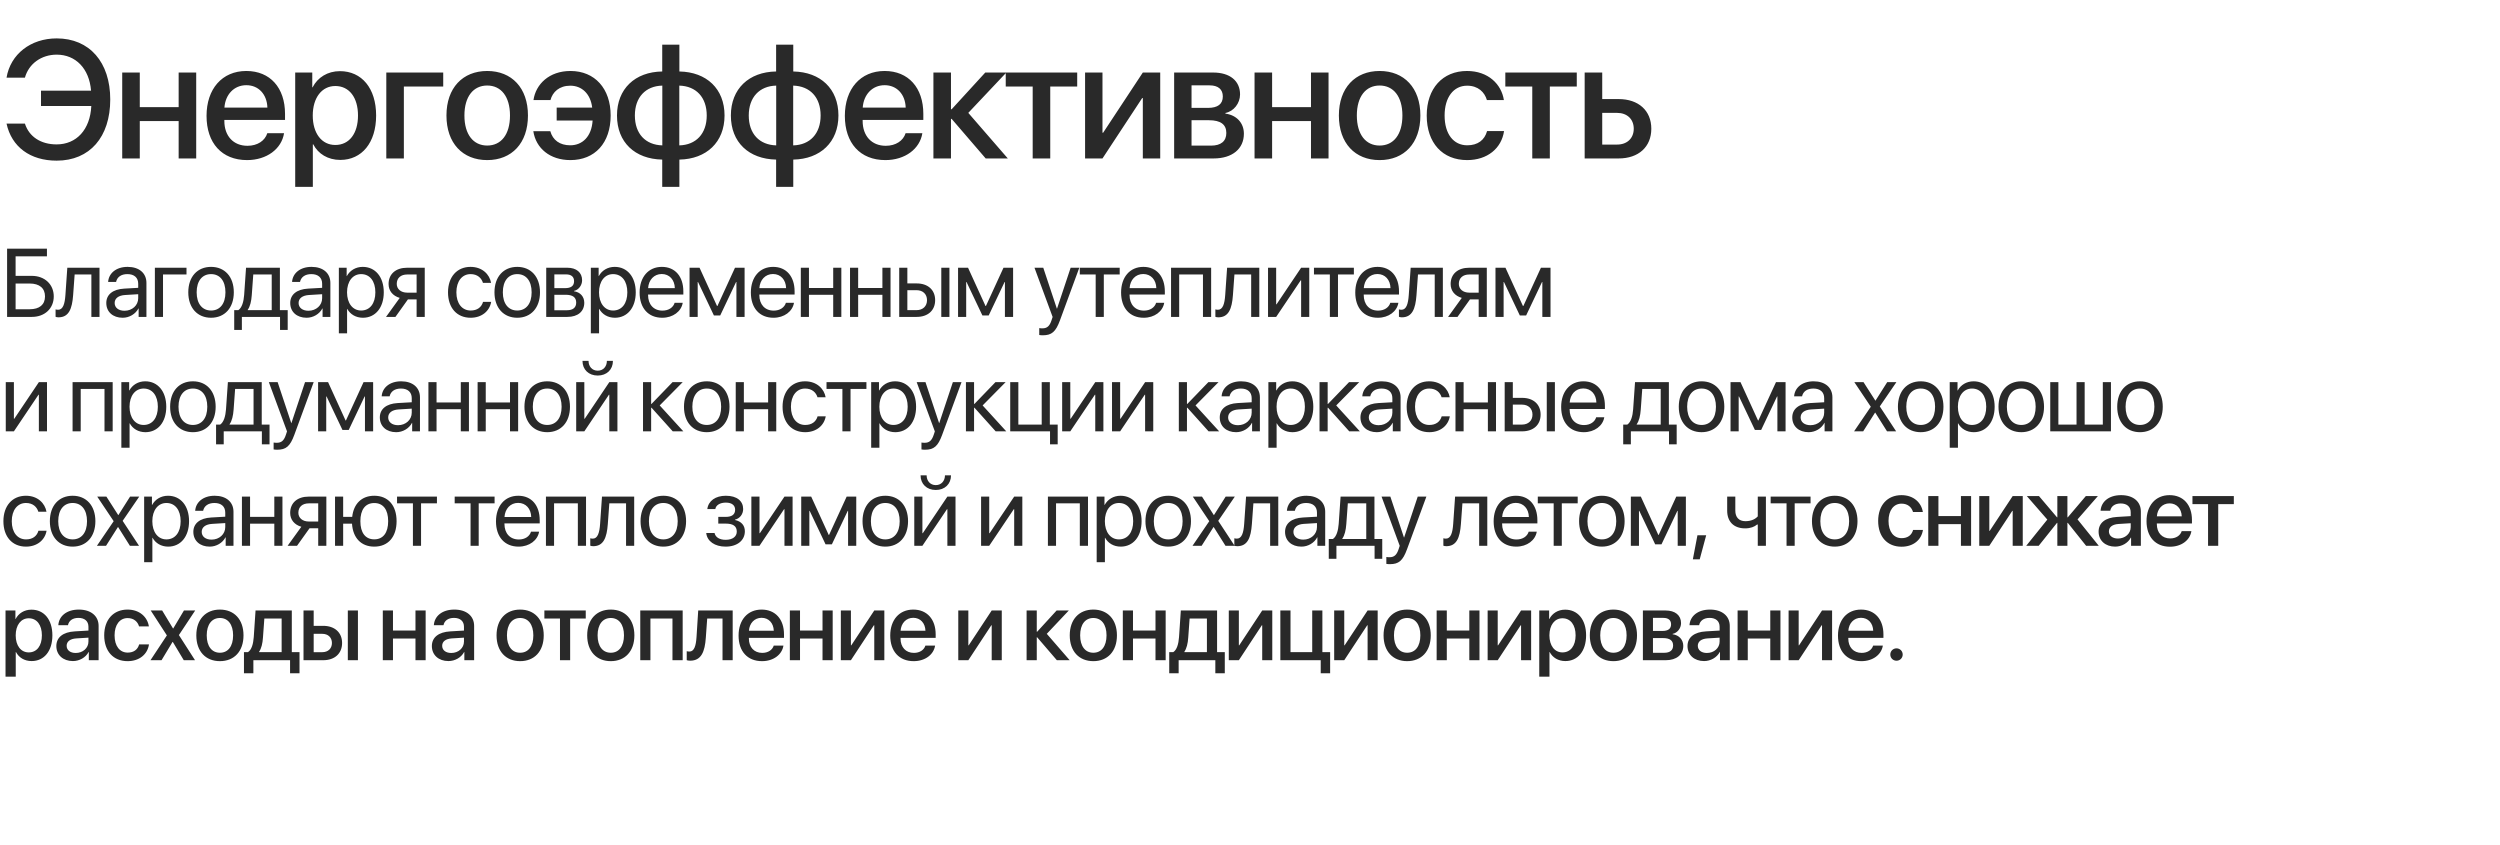
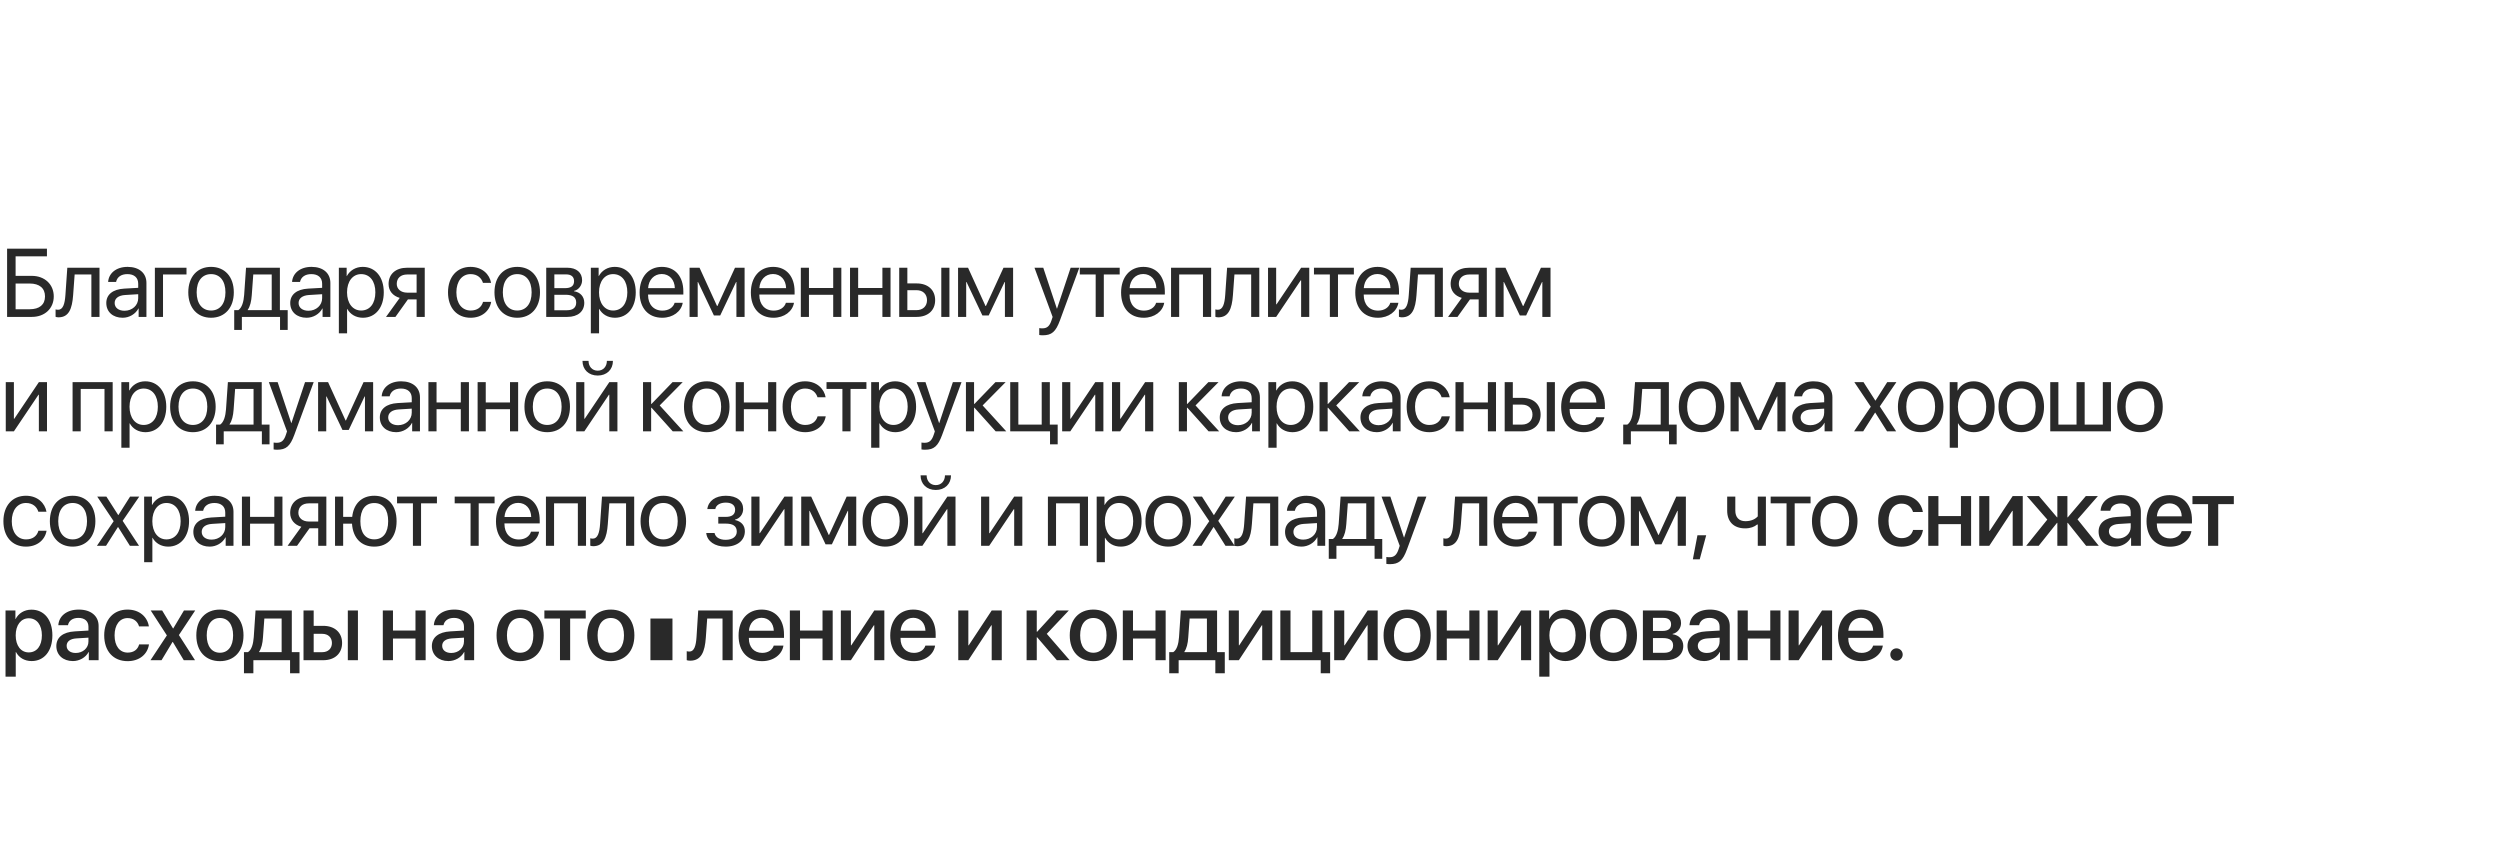
<svg xmlns="http://www.w3.org/2000/svg" width="284" height="96" viewBox="0 0 284 96" fill="none">
-   <path d="M6.438 18.25C3.433 18.25 1.317 16.692 0.742 14.039H2.83C3.303 15.532 4.639 16.404 6.429 16.404C8.684 16.404 10.242 14.734 10.372 12.044H4.657V10.3H10.344C10.14 7.786 8.6 6.208 6.438 6.208C4.704 6.208 3.266 7.238 2.83 8.825H0.742C1.188 6.153 3.488 4.362 6.438 4.362C10.168 4.362 12.524 7.062 12.524 11.302C12.524 15.569 10.196 18.25 6.438 18.25ZM20.295 18V13.751H15.879V18H13.884V8.24H15.879V12.174H20.295V8.24H22.289V18H20.295ZM27.982 9.678C26.581 9.678 25.597 10.745 25.495 12.22H30.375C30.329 10.727 29.383 9.678 27.982 9.678ZM30.366 15.133H32.268C31.989 16.915 30.301 18.186 28.065 18.186C25.198 18.186 23.463 16.247 23.463 13.166C23.463 10.105 25.226 8.064 27.982 8.064C30.691 8.064 32.379 9.975 32.379 12.935V13.621H25.486V13.742C25.486 15.44 26.506 16.562 28.111 16.562C29.253 16.562 30.097 15.987 30.366 15.133ZM38.619 8.083C41.096 8.083 42.728 10.031 42.728 13.12C42.728 16.209 41.105 18.167 38.656 18.167C37.255 18.167 36.142 17.48 35.585 16.395H35.538V21.229H33.535V8.24H35.474V9.919H35.511C36.086 8.797 37.209 8.083 38.619 8.083ZM38.09 16.469C39.676 16.469 40.669 15.17 40.669 13.12C40.669 11.079 39.676 9.771 38.09 9.771C36.559 9.771 35.529 11.107 35.529 13.12C35.529 15.152 36.55 16.469 38.09 16.469ZM50.35 9.827H45.879V18H43.884V8.24H50.35V9.827ZM55.347 18.186C52.554 18.186 50.717 16.265 50.717 13.12C50.717 9.984 52.564 8.064 55.347 8.064C58.13 8.064 59.976 9.984 59.976 13.12C59.976 16.265 58.139 18.186 55.347 18.186ZM55.347 16.534C56.924 16.534 57.935 15.291 57.935 13.12C57.935 10.959 56.915 9.715 55.347 9.715C53.779 9.715 52.758 10.959 52.758 13.12C52.758 15.291 53.779 16.534 55.347 16.534ZM62.514 14.901C62.792 15.913 63.59 16.506 64.778 16.506C66.169 16.506 67.208 15.504 67.32 13.695H63.238V12.22H67.273C67.079 10.643 66.086 9.734 64.787 9.734C63.535 9.734 62.774 10.448 62.533 11.367H60.603C60.863 9.558 62.394 8.064 64.806 8.064C67.57 8.064 69.37 10.059 69.37 13.12C69.37 16.247 67.579 18.186 64.796 18.186C62.486 18.186 60.881 16.859 60.584 14.901H62.514ZM75.239 16.516V9.725C73.337 9.771 72.121 11.051 72.121 13.12C72.121 15.198 73.327 16.46 75.239 16.516ZM80.285 13.12C80.285 11.042 79.07 9.78 77.168 9.725V16.516C79.061 16.469 80.285 15.198 80.285 13.12ZM75.229 18.13C72.121 18.065 70.09 16.163 70.09 13.12C70.09 10.096 72.131 8.166 75.229 8.12V5.077H77.177V8.12C80.267 8.175 82.308 10.086 82.308 13.12C82.308 16.145 80.258 18.074 77.177 18.13V21.229H75.229V18.13ZM88.176 16.516V9.725C86.275 9.771 85.059 11.051 85.059 13.12C85.059 15.198 86.265 16.46 88.176 16.516ZM93.223 13.12C93.223 11.042 92.008 9.78 90.106 9.725V16.516C91.999 16.469 93.223 15.198 93.223 13.12ZM88.167 18.13C85.059 18.065 83.027 16.163 83.027 13.12C83.027 10.096 85.068 8.166 88.167 8.12V5.077H90.115V8.12C93.205 8.175 95.246 10.086 95.246 13.12C95.246 16.145 93.195 18.074 90.115 18.13V21.229H88.167V18.13ZM100.493 9.678C99.092 9.678 98.108 10.745 98.006 12.22H102.886C102.84 10.727 101.893 9.678 100.493 9.678ZM102.877 15.133H104.779C104.5 16.915 102.812 18.186 100.576 18.186C97.709 18.186 95.975 16.247 95.975 13.166C95.975 10.105 97.737 8.064 100.493 8.064C103.202 8.064 104.89 9.975 104.89 12.935V13.621H97.997V13.742C97.997 15.44 99.017 16.562 100.622 16.562C101.764 16.562 102.608 15.987 102.877 15.133ZM109.998 12.823L114.488 18H111.974L108.105 13.501H108.031V18H106.036V8.24H108.031V12.415H108.105L111.927 8.24H114.321L109.998 12.823ZM122.37 8.24V9.827H119.308V18H117.313V9.827H114.252V8.24H122.37ZM125.242 18H123.265V8.24H125.242V15.078H125.316L129.825 8.24H131.801V18H129.825V11.144H129.75L125.242 18ZM137.409 9.697H135.359V12.257H137.215C138.346 12.257 138.912 11.821 138.912 10.959C138.912 10.151 138.383 9.697 137.409 9.697ZM137.344 13.658H135.359V16.544H137.567C138.699 16.544 139.311 16.043 139.311 15.105C139.311 14.141 138.662 13.658 137.344 13.658ZM133.383 18V8.24H137.818C139.719 8.24 140.87 9.187 140.87 10.727C140.87 11.738 140.146 12.656 139.209 12.832V12.907C140.471 13.074 141.306 13.964 141.306 15.189C141.306 16.905 139.988 18 137.873 18H133.383ZM148.928 18V13.751H144.512V18H142.517V8.24H144.512V12.174H148.928V8.24H150.922V18H148.928ZM156.726 18.186C153.933 18.186 152.096 16.265 152.096 13.12C152.096 9.984 153.943 8.064 156.726 8.064C159.509 8.064 161.355 9.984 161.355 13.12C161.355 16.265 159.518 18.186 156.726 18.186ZM156.726 16.534C158.303 16.534 159.314 15.291 159.314 13.12C159.314 10.959 158.294 9.715 156.726 9.715C155.158 9.715 154.137 10.959 154.137 13.12C154.137 15.291 155.158 16.534 156.726 16.534ZM170.842 11.367H168.912C168.652 10.467 167.91 9.734 166.667 9.734C165.118 9.734 164.107 11.06 164.107 13.12C164.107 15.235 165.127 16.506 166.686 16.506C167.873 16.506 168.652 15.913 168.931 14.892H170.86C170.573 16.85 168.968 18.186 166.667 18.186C163.875 18.186 162.075 16.247 162.075 13.12C162.075 10.059 163.875 8.064 166.649 8.064C169.061 8.064 170.564 9.567 170.842 11.367ZM179.122 8.24V9.827H176.061V18H174.066V9.827H171.005V8.24H179.122ZM183.701 12.823H182.013V16.423H183.701C184.852 16.423 185.594 15.699 185.594 14.623C185.594 13.538 184.843 12.823 183.701 12.823ZM180.018 18V8.24H182.013V11.255H183.878C186.132 11.255 187.589 12.563 187.589 14.623C187.589 16.692 186.132 18 183.878 18H180.018Z" fill="#292929" />
-   <path d="M6.107 33.674C6.107 35.044 5.081 36 3.625 36H0.806V28.25H5.333V29.12H1.772V31.338H3.615C5.07 31.338 6.107 32.299 6.107 33.674ZM1.772 35.13H3.373C4.485 35.13 5.113 34.609 5.113 33.674C5.113 32.734 4.479 32.208 3.373 32.208H1.772V35.13ZM8.307 33.535C8.194 35.076 7.823 36.048 6.647 36.048C6.486 36.048 6.378 36.016 6.314 35.989V35.146C6.362 35.162 6.464 35.189 6.599 35.189C7.152 35.189 7.361 34.539 7.431 33.513L7.646 30.414H11.304V36H10.38V31.182H8.479L8.307 33.535ZM14.143 35.302C15.024 35.302 15.7 34.684 15.7 33.878V33.422L14.207 33.513C13.455 33.562 13.025 33.895 13.025 34.421C13.025 34.953 13.471 35.302 14.143 35.302ZM13.933 36.097C12.821 36.097 12.075 35.425 12.075 34.421C12.075 33.465 12.811 32.863 14.1 32.788L15.7 32.697V32.23C15.7 31.547 15.249 31.139 14.476 31.139C13.756 31.139 13.305 31.477 13.187 32.025H12.284C12.349 31.059 13.176 30.317 14.497 30.317C15.808 30.317 16.635 31.026 16.635 32.138V36H15.749V35.039H15.727C15.394 35.678 14.685 36.097 13.933 36.097ZM21.187 31.182H18.518V36H17.594V30.414H21.187V31.182ZM23.978 36.097C22.431 36.097 21.389 34.985 21.389 33.207C21.389 31.424 22.431 30.317 23.978 30.317C25.519 30.317 26.561 31.424 26.561 33.207C26.561 34.985 25.519 36.097 23.978 36.097ZM23.978 35.275C24.966 35.275 25.611 34.523 25.611 33.207C25.611 31.891 24.966 31.139 23.978 31.139C22.99 31.139 22.34 31.891 22.34 33.207C22.34 34.523 22.99 35.275 23.978 35.275ZM30.867 35.232V31.182H28.772L28.6 33.535C28.552 34.227 28.407 34.834 28.143 35.189V35.232H30.867ZM27.477 37.477H26.607V35.232H27.075C27.483 34.963 27.681 34.265 27.735 33.513L27.95 30.414H31.796V35.232H32.682V37.477H31.812V36H27.477V37.477ZM35.038 35.302C35.918 35.302 36.595 34.684 36.595 33.878V33.422L35.102 33.513C34.35 33.562 33.92 33.895 33.92 34.421C33.92 34.953 34.366 35.302 35.038 35.302ZM34.828 36.097C33.716 36.097 32.97 35.425 32.97 34.421C32.97 33.465 33.706 32.863 34.995 32.788L36.595 32.697V32.23C36.595 31.547 36.144 31.139 35.371 31.139C34.651 31.139 34.2 31.477 34.081 32.025H33.179C33.244 31.059 34.071 30.317 35.392 30.317C36.703 30.317 37.53 31.026 37.53 32.138V36H36.644V35.039H36.622C36.289 35.678 35.58 36.097 34.828 36.097ZM41.207 30.317C42.63 30.317 43.597 31.456 43.597 33.207C43.597 34.958 42.635 36.097 41.228 36.097C40.428 36.097 39.783 35.705 39.45 35.092H39.429V37.864H38.494V30.414H39.38V31.359H39.402C39.746 30.731 40.396 30.317 41.207 30.317ZM41.024 35.275C42.018 35.275 42.641 34.475 42.641 33.207C42.641 31.945 42.018 31.139 41.024 31.139C40.068 31.139 39.423 31.966 39.423 33.207C39.423 34.453 40.068 35.275 41.024 35.275ZM46.258 33.245H47.327V31.182H46.258C45.533 31.182 45.071 31.58 45.071 32.251C45.071 32.831 45.539 33.245 46.258 33.245ZM47.327 36V34.013H46.339L44.921 36H43.852L45.41 33.841C44.62 33.615 44.142 33.035 44.142 32.267C44.142 31.118 44.969 30.414 46.253 30.414H48.251V36H47.327ZM55.787 32.133H54.864C54.702 31.596 54.246 31.139 53.456 31.139C52.484 31.139 51.845 31.961 51.845 33.207C51.845 34.485 52.495 35.275 53.467 35.275C54.208 35.275 54.697 34.91 54.874 34.292H55.798C55.615 35.35 54.719 36.097 53.462 36.097C51.91 36.097 50.894 34.985 50.894 33.207C50.894 31.467 51.904 30.317 53.451 30.317C54.799 30.317 55.621 31.182 55.787 32.133ZM58.761 36.097C57.214 36.097 56.172 34.985 56.172 33.207C56.172 31.424 57.214 30.317 58.761 30.317C60.302 30.317 61.344 31.424 61.344 33.207C61.344 34.985 60.302 36.097 58.761 36.097ZM58.761 35.275C59.749 35.275 60.393 34.523 60.393 33.207C60.393 31.891 59.749 31.139 58.761 31.139C57.772 31.139 57.122 31.891 57.122 33.207C57.122 34.523 57.772 35.275 58.761 35.275ZM64.312 31.171H62.975V32.734H64.172C64.876 32.734 65.214 32.477 65.214 31.939C65.214 31.445 64.897 31.171 64.312 31.171ZM64.248 33.486H62.975V35.243H64.414C65.091 35.243 65.456 34.937 65.456 34.373C65.456 33.776 65.064 33.486 64.248 33.486ZM62.051 36V30.414H64.441C65.488 30.414 66.127 30.956 66.127 31.843C66.127 32.412 65.725 32.938 65.209 33.046V33.089C65.913 33.185 66.374 33.696 66.374 34.394C66.374 35.382 65.644 36 64.457 36H62.051ZM69.831 30.317C71.254 30.317 72.221 31.456 72.221 33.207C72.221 34.958 71.26 36.097 69.853 36.097C69.052 36.097 68.408 35.705 68.075 35.092H68.053V37.864H67.119V30.414H68.005V31.359H68.026C68.37 30.731 69.02 30.317 69.831 30.317ZM69.648 35.275C70.642 35.275 71.265 34.475 71.265 33.207C71.265 31.945 70.642 31.139 69.648 31.139C68.692 31.139 68.048 31.966 68.048 33.207C68.048 34.453 68.692 35.275 69.648 35.275ZM75.173 31.128C74.297 31.128 73.685 31.8 73.626 32.729H76.661C76.639 31.794 76.054 31.128 75.173 31.128ZM76.639 34.399H77.558C77.397 35.377 76.451 36.097 75.232 36.097C73.632 36.097 72.659 34.985 72.659 33.228C72.659 31.494 73.648 30.317 75.189 30.317C76.698 30.317 77.628 31.413 77.628 33.105V33.459H73.621V33.513C73.621 34.582 74.249 35.286 75.254 35.286C75.963 35.286 76.484 34.926 76.639 34.399ZM79.258 36H78.334V30.414H79.468L81.455 34.765H81.498L83.496 30.414H84.586V36H83.657V32.036H83.619L81.815 35.839H81.1L79.296 32.036H79.258V36ZM87.812 31.128C86.936 31.128 86.324 31.8 86.265 32.729H89.3C89.278 31.794 88.693 31.128 87.812 31.128ZM89.278 34.399H90.197C90.035 35.377 89.09 36.097 87.871 36.097C86.27 36.097 85.298 34.985 85.298 33.228C85.298 31.494 86.286 30.317 87.828 30.317C89.337 30.317 90.266 31.413 90.266 33.105V33.459H86.26V33.513C86.26 34.582 86.888 35.286 87.892 35.286C88.601 35.286 89.122 34.926 89.278 34.399ZM94.652 36V33.486H91.897V36H90.973V30.414H91.897V32.718H94.652V30.414H95.576V36H94.652ZM100.241 36V33.486H97.486V36H96.562V30.414H97.486V32.718H100.241V30.414H101.165V36H100.241ZM106.931 36V30.414H107.855V36H106.931ZM104.117 32.965H103.075V35.232H104.117C104.842 35.232 105.309 34.781 105.309 34.099C105.309 33.411 104.836 32.965 104.117 32.965ZM102.151 36V30.414H103.075V32.197H104.133C105.411 32.197 106.233 32.933 106.233 34.099C106.233 35.264 105.411 36 104.133 36H102.151ZM109.759 36H108.836V30.414H109.969L111.956 34.765H111.999L113.997 30.414H115.088V36H114.158V32.036H114.121L112.316 35.839H111.602L109.797 32.036H109.759V36ZM118.461 38.089C118.348 38.089 118.16 38.079 118.058 38.057V37.273C118.16 37.294 118.305 37.3 118.424 37.3C118.945 37.3 119.235 37.047 119.449 36.398L119.578 36.005L117.516 30.414H118.515L120.062 35.065H120.078L121.625 30.414H122.608L120.411 36.392C119.933 37.697 119.471 38.089 118.461 38.089ZM127.198 30.414V31.182H125.393V36H124.469V31.182H122.664V30.414H127.198ZM129.87 31.128C128.995 31.128 128.382 31.8 128.323 32.729H131.358C131.336 31.794 130.751 31.128 129.87 31.128ZM131.336 34.399H132.255C132.094 35.377 131.148 36.097 129.929 36.097C128.329 36.097 127.356 34.985 127.356 33.228C127.356 31.494 128.345 30.317 129.886 30.317C131.395 30.317 132.325 31.413 132.325 33.105V33.459H128.318V33.513C128.318 34.582 128.946 35.286 129.951 35.286C130.66 35.286 131.181 34.926 131.336 34.399ZM136.657 36V31.182H133.955V36H133.031V30.414H137.586V36H136.657ZM140.06 33.535C139.947 35.076 139.576 36.048 138.4 36.048C138.239 36.048 138.131 36.016 138.067 35.989V35.146C138.115 35.162 138.217 35.189 138.352 35.189C138.905 35.189 139.114 34.539 139.184 33.513L139.399 30.414H143.057V36H142.133V31.182H140.232L140.06 33.535ZM144.972 36H144.048V30.414H144.972V34.571H145.015L147.808 30.414H148.732V36H147.808V31.843H147.765L144.972 36ZM153.8 30.414V31.182H151.995V36H151.071V31.182H149.266V30.414H153.8ZM156.472 31.128C155.596 31.128 154.984 31.8 154.925 32.729H157.96C157.938 31.794 157.353 31.128 156.472 31.128ZM157.938 34.399H158.857C158.696 35.377 157.75 36.097 156.531 36.097C154.93 36.097 153.958 34.985 153.958 33.228C153.958 31.494 154.947 30.317 156.488 30.317C157.997 30.317 158.927 31.413 158.927 33.105V33.459H154.92V33.513C154.92 34.582 155.548 35.286 156.553 35.286C157.262 35.286 157.783 34.926 157.938 34.399ZM160.912 33.535C160.799 35.076 160.428 36.048 159.252 36.048C159.091 36.048 158.983 36.016 158.919 35.989V35.146C158.967 35.162 159.069 35.189 159.204 35.189C159.757 35.189 159.966 34.539 160.036 33.513L160.251 30.414H163.909V36H162.985V31.182H161.083L160.912 33.535ZM166.909 33.245H167.978V31.182H166.909C166.184 31.182 165.722 31.58 165.722 32.251C165.722 32.831 166.189 33.245 166.909 33.245ZM167.978 36V34.013H166.989L165.571 36H164.502L166.06 33.841C165.27 33.615 164.792 33.035 164.792 32.267C164.792 31.118 165.62 30.414 166.903 30.414H168.901V36H167.978ZM170.811 36H169.887V30.414H171.021L173.008 34.765H173.051L175.049 30.414H176.139V36H175.21V32.036H175.172L173.368 35.839H172.653L170.849 32.036H170.811V36ZM1.579 49H0.655V43.414H1.579V47.571H1.622L4.415 43.414H5.339V49H4.415V44.843H4.372L1.579 49ZM11.871 49V44.182H9.169V49H8.245V43.414H12.8V49H11.871ZM16.498 43.317C17.922 43.317 18.888 44.456 18.888 46.207C18.888 47.958 17.927 49.097 16.52 49.097C15.72 49.097 15.075 48.705 14.742 48.092H14.72V50.864H13.786V43.414H14.672V44.359H14.694C15.037 43.731 15.687 43.317 16.498 43.317ZM16.316 48.275C17.309 48.275 17.932 47.475 17.932 46.207C17.932 44.945 17.309 44.139 16.316 44.139C15.36 44.139 14.715 44.966 14.715 46.207C14.715 47.453 15.36 48.275 16.316 48.275ZM21.915 49.097C20.369 49.097 19.326 47.985 19.326 46.207C19.326 44.424 20.369 43.317 21.915 43.317C23.457 43.317 24.499 44.424 24.499 46.207C24.499 47.985 23.457 49.097 21.915 49.097ZM21.915 48.275C22.904 48.275 23.548 47.523 23.548 46.207C23.548 44.891 22.904 44.139 21.915 44.139C20.927 44.139 20.277 44.891 20.277 46.207C20.277 47.523 20.927 48.275 21.915 48.275ZM28.804 48.232V44.182H26.709L26.538 46.535C26.489 47.227 26.344 47.834 26.081 48.189V48.232H28.804ZM25.415 50.477H24.545V48.232H25.012C25.42 47.963 25.619 47.265 25.673 46.513L25.888 43.414H29.733V48.232H30.619V50.477H29.749V49H25.415V50.477ZM31.487 51.089C31.375 51.089 31.186 51.079 31.084 51.057V50.273C31.186 50.294 31.331 50.3 31.45 50.3C31.971 50.3 32.261 50.047 32.476 49.398L32.605 49.005L30.542 43.414H31.541L33.088 48.065H33.104L34.651 43.414H35.634L33.437 49.392C32.959 50.697 32.497 51.089 31.487 51.089ZM37.06 49H36.136V43.414H37.27L39.257 47.765H39.3L41.298 43.414H42.388V49H41.459V45.036H41.421L39.617 48.839H38.902L37.098 45.036H37.06V49ZM45.216 48.302C46.097 48.302 46.774 47.684 46.774 46.878V46.422L45.281 46.513C44.529 46.562 44.099 46.895 44.099 47.421C44.099 47.953 44.545 48.302 45.216 48.302ZM45.007 49.097C43.895 49.097 43.149 48.425 43.149 47.421C43.149 46.465 43.884 45.863 45.173 45.788L46.774 45.697V45.23C46.774 44.547 46.323 44.139 45.55 44.139C44.83 44.139 44.379 44.477 44.26 45.025H43.358C43.422 44.059 44.25 43.317 45.571 43.317C46.882 43.317 47.709 44.026 47.709 45.138V49H46.822V48.039H46.801C46.468 48.678 45.759 49.097 45.007 49.097ZM52.347 49V46.486H49.592V49H48.668V43.414H49.592V45.718H52.347V43.414H53.271V49H52.347ZM57.936 49V46.486H55.181V49H54.257V43.414H55.181V45.718H57.936V43.414H58.86V49H57.936ZM62.166 49.097C60.619 49.097 59.577 47.985 59.577 46.207C59.577 44.424 60.619 43.317 62.166 43.317C63.707 43.317 64.749 44.424 64.749 46.207C64.749 47.985 63.707 49.097 62.166 49.097ZM62.166 48.275C63.154 48.275 63.799 47.523 63.799 46.207C63.799 44.891 63.154 44.139 62.166 44.139C61.178 44.139 60.528 44.891 60.528 46.207C60.528 47.523 61.178 48.275 62.166 48.275ZM66.38 49H65.456V43.414H66.38V47.571H66.423L69.216 43.414H70.14V49H69.216V44.843H69.173L66.38 49ZM66.17 40.997H66.858C66.858 41.62 67.261 42.109 67.9 42.109C68.539 42.109 68.942 41.62 68.942 40.997H69.629C69.629 41.985 68.926 42.662 67.9 42.662C66.874 42.662 66.17 41.985 66.17 40.997ZM74.942 46.057L77.628 49H76.424L74.013 46.315H73.97V49H73.046V43.414H73.97V45.885H74.013L76.398 43.414H77.552L74.942 46.057ZM80.289 49.097C78.742 49.097 77.7 47.985 77.7 46.207C77.7 44.424 78.742 43.317 80.289 43.317C81.831 43.317 82.873 44.424 82.873 46.207C82.873 47.985 81.831 49.097 80.289 49.097ZM80.289 48.275C81.278 48.275 81.922 47.523 81.922 46.207C81.922 44.891 81.278 44.139 80.289 44.139C79.301 44.139 78.651 44.891 78.651 46.207C78.651 47.523 79.301 48.275 80.289 48.275ZM87.259 49V46.486H84.503V49H83.579V43.414H84.503V45.718H87.259V43.414H88.182V49H87.259ZM93.793 45.133H92.869C92.708 44.596 92.251 44.139 91.462 44.139C90.49 44.139 89.85 44.961 89.85 46.207C89.85 47.485 90.5 48.275 91.472 48.275C92.214 48.275 92.703 47.91 92.88 47.292H93.804C93.621 48.35 92.724 49.097 91.467 49.097C89.915 49.097 88.9 47.985 88.9 46.207C88.9 44.467 89.909 43.317 91.456 43.317C92.805 43.317 93.626 44.182 93.793 45.133ZM98.426 43.414V44.182H96.621V49H95.697V44.182H93.892V43.414H98.426ZM101.678 43.317C103.102 43.317 104.068 44.456 104.068 46.207C104.068 47.958 103.107 49.097 101.7 49.097C100.899 49.097 100.255 48.705 99.922 48.092H99.9V50.864H98.966V43.414H99.852V44.359H99.874C100.217 43.731 100.867 43.317 101.678 43.317ZM101.496 48.275C102.489 48.275 103.112 47.475 103.112 46.207C103.112 44.945 102.489 44.139 101.496 44.139C100.54 44.139 99.895 44.966 99.895 46.207C99.895 47.453 100.54 48.275 101.496 48.275ZM105.081 51.089C104.968 51.089 104.78 51.079 104.678 51.057V50.273C104.78 50.294 104.925 50.3 105.044 50.3C105.565 50.3 105.855 50.047 106.069 49.398L106.198 49.005L104.136 43.414H105.135L106.682 48.065H106.698L108.245 43.414H109.228L107.031 49.392C106.553 50.697 106.091 51.089 105.081 51.089ZM111.626 46.057L114.312 49H113.109L110.697 46.315H110.654V49H109.73V43.414H110.654V45.885H110.697L113.082 43.414H114.237L111.626 46.057ZM120.153 50.477H119.283V49H114.761V43.414H115.684V48.232H118.338V43.414H119.261V48.232H120.153V50.477ZM121.585 49H120.661V43.414H121.585V47.571H121.628L124.421 43.414H125.345V49H124.421V44.843H124.378L121.585 49ZM127.249 49H126.325V43.414H127.249V47.571H127.292L130.085 43.414H131.009V49H130.085V44.843H130.042L127.249 49ZM135.811 46.057L138.497 49H137.294L134.882 46.315H134.839V49H133.915V43.414H134.839V45.885H134.882L137.267 43.414H138.421L135.811 46.057ZM140.632 48.302C141.513 48.302 142.19 47.684 142.19 46.878V46.422L140.696 46.513C139.944 46.562 139.515 46.895 139.515 47.421C139.515 47.953 139.961 48.302 140.632 48.302ZM140.423 49.097C139.311 49.097 138.564 48.425 138.564 47.421C138.564 46.465 139.3 45.863 140.589 45.788L142.19 45.697V45.23C142.19 44.547 141.738 44.139 140.965 44.139C140.245 44.139 139.794 44.477 139.676 45.025H138.774C138.838 44.059 139.665 43.317 140.986 43.317C142.297 43.317 143.124 44.026 143.124 45.138V49H142.238V48.039H142.216C141.883 48.678 141.174 49.097 140.423 49.097ZM146.801 43.317C148.224 43.317 149.191 44.456 149.191 46.207C149.191 47.958 148.23 49.097 146.822 49.097C146.022 49.097 145.378 48.705 145.045 48.092H145.023V50.864H144.089V43.414H144.975V44.359H144.996C145.34 43.731 145.99 43.317 146.801 43.317ZM146.618 48.275C147.612 48.275 148.235 47.475 148.235 46.207C148.235 44.945 147.612 44.139 146.618 44.139C145.662 44.139 145.018 44.966 145.018 46.207C145.018 47.453 145.662 48.275 146.618 48.275ZM151.794 46.057L154.479 49H153.276L150.865 46.315H150.822V49H149.898V43.414H150.822V45.885H150.865L153.249 43.414H154.404L151.794 46.057ZM156.615 48.302C157.496 48.302 158.172 47.684 158.172 46.878V46.422L156.679 46.513C155.927 46.562 155.497 46.895 155.497 47.421C155.497 47.953 155.943 48.302 156.615 48.302ZM156.405 49.097C155.293 49.097 154.547 48.425 154.547 47.421C154.547 46.465 155.283 45.863 156.572 45.788L158.172 45.697V45.23C158.172 44.547 157.721 44.139 156.948 44.139C156.228 44.139 155.777 44.477 155.659 45.025H154.756C154.821 44.059 155.648 43.317 156.969 43.317C158.28 43.317 159.107 44.026 159.107 45.138V49H158.221V48.039H158.199C157.866 48.678 157.157 49.097 156.405 49.097ZM164.69 45.133H163.767C163.605 44.596 163.149 44.139 162.359 44.139C161.387 44.139 160.748 44.961 160.748 46.207C160.748 47.485 161.398 48.275 162.37 48.275C163.111 48.275 163.6 47.91 163.777 47.292H164.701C164.519 48.35 163.622 49.097 162.365 49.097C160.812 49.097 159.797 47.985 159.797 46.207C159.797 44.467 160.807 43.317 162.354 43.317C163.702 43.317 164.524 44.182 164.69 45.133ZM169.023 49V46.486H166.267V49H165.343V43.414H166.267V45.718H169.023V43.414H169.946V49H169.023ZM175.713 49V43.414H176.636V49H175.713ZM172.898 45.965H171.856V48.232H172.898C173.623 48.232 174.09 47.781 174.09 47.099C174.09 46.411 173.618 45.965 172.898 45.965ZM170.932 49V43.414H171.856V45.197H172.914C174.193 45.197 175.014 45.933 175.014 47.099C175.014 48.264 174.193 49 172.914 49H170.932ZM179.862 44.128C178.987 44.128 178.374 44.8 178.315 45.729H181.35C181.328 44.794 180.743 44.128 179.862 44.128ZM181.328 47.399H182.247C182.086 48.377 181.14 49.097 179.921 49.097C178.321 49.097 177.348 47.985 177.348 46.228C177.348 44.494 178.337 43.317 179.878 43.317C181.387 43.317 182.317 44.413 182.317 46.105V46.459H178.31V46.513C178.31 47.582 178.938 48.286 179.943 48.286C180.652 48.286 181.173 47.926 181.328 47.399ZM188.655 48.232V44.182H186.56L186.389 46.535C186.34 47.227 186.195 47.834 185.932 48.189V48.232H188.655ZM185.266 50.477H184.396V48.232H184.863C185.271 47.963 185.47 47.265 185.524 46.513L185.739 43.414H189.584V48.232H190.471V50.477H189.6V49H185.266V50.477ZM193.299 49.097C191.752 49.097 190.71 47.985 190.71 46.207C190.71 44.424 191.752 43.317 193.299 43.317C194.84 43.317 195.882 44.424 195.882 46.207C195.882 47.985 194.84 49.097 193.299 49.097ZM193.299 48.275C194.287 48.275 194.932 47.523 194.932 46.207C194.932 44.891 194.287 44.139 193.299 44.139C192.311 44.139 191.661 44.891 191.661 46.207C191.661 47.523 192.311 48.275 193.299 48.275ZM197.513 49H196.589V43.414H197.722L199.71 47.765H199.752L201.751 43.414H202.841V49H201.912V45.036H201.874L200.069 48.839H199.355L197.55 45.036H197.513V49ZM205.669 48.302C206.55 48.302 207.227 47.684 207.227 46.878V46.422L205.734 46.513C204.982 46.562 204.552 46.895 204.552 47.421C204.552 47.953 204.998 48.302 205.669 48.302ZM205.46 49.097C204.348 49.097 203.601 48.425 203.601 47.421C203.601 46.465 204.337 45.863 205.626 45.788L207.227 45.697V45.23C207.227 44.547 206.776 44.139 206.002 44.139C205.282 44.139 204.831 44.477 204.713 45.025H203.811C203.875 44.059 204.702 43.317 206.024 43.317C207.334 43.317 208.161 44.026 208.161 45.138V49H207.275V48.039H207.254C206.921 48.678 206.212 49.097 205.46 49.097ZM213.028 46.873H213.007L211.658 49H210.622L212.523 46.207L210.654 43.414H211.696L213.039 45.509H213.06L214.387 43.414H215.429L213.544 46.169L215.402 49H214.366L213.028 46.873ZM218.193 49.097C216.646 49.097 215.604 47.985 215.604 46.207C215.604 44.424 216.646 43.317 218.193 43.317C219.734 43.317 220.776 44.424 220.776 46.207C220.776 47.985 219.734 49.097 218.193 49.097ZM218.193 48.275C219.181 48.275 219.826 47.523 219.826 46.207C219.826 44.891 219.181 44.139 218.193 44.139C217.204 44.139 216.555 44.891 216.555 46.207C216.555 47.523 217.204 48.275 218.193 48.275ZM224.201 43.317C225.624 43.317 226.591 44.456 226.591 46.207C226.591 47.958 225.629 49.097 224.222 49.097C223.422 49.097 222.777 48.705 222.444 48.092H222.423V50.864H221.488V43.414H222.374V44.359H222.396C222.74 43.731 223.39 43.317 224.201 43.317ZM224.018 48.275C225.012 48.275 225.635 47.475 225.635 46.207C225.635 44.945 225.012 44.139 224.018 44.139C223.062 44.139 222.417 44.966 222.417 46.207C222.417 47.453 223.062 48.275 224.018 48.275ZM229.618 49.097C228.071 49.097 227.029 47.985 227.029 46.207C227.029 44.424 228.071 43.317 229.618 43.317C231.159 43.317 232.201 44.424 232.201 46.207C232.201 47.985 231.159 49.097 229.618 49.097ZM229.618 48.275C230.606 48.275 231.251 47.523 231.251 46.207C231.251 44.891 230.606 44.139 229.618 44.139C228.629 44.139 227.98 44.891 227.98 46.207C227.98 47.523 228.629 48.275 229.618 48.275ZM232.908 49V43.414H233.832V48.232H235.894V43.414H236.818V48.232H238.88V43.414H239.804V49H232.908ZM243.105 49.097C241.558 49.097 240.516 47.985 240.516 46.207C240.516 44.424 241.558 43.317 243.105 43.317C244.647 43.317 245.689 44.424 245.689 46.207C245.689 47.985 244.647 49.097 243.105 49.097ZM243.105 48.275C244.093 48.275 244.738 47.523 244.738 46.207C244.738 44.891 244.093 44.139 243.105 44.139C242.117 44.139 241.467 44.891 241.467 46.207C241.467 47.523 242.117 48.275 243.105 48.275ZM5.28 58.133H4.356C4.195 57.596 3.738 57.139 2.949 57.139C1.977 57.139 1.337 57.961 1.337 59.207C1.337 60.485 1.987 61.275 2.959 61.275C3.701 61.275 4.189 60.91 4.367 60.292H5.291C5.108 61.35 4.211 62.097 2.954 62.097C1.402 62.097 0.387 60.985 0.387 59.207C0.387 57.467 1.396 56.317 2.943 56.317C4.292 56.317 5.113 57.182 5.28 58.133ZM8.253 62.097C6.706 62.097 5.664 60.985 5.664 59.207C5.664 57.424 6.706 56.317 8.253 56.317C9.795 56.317 10.836 57.424 10.836 59.207C10.836 60.985 9.795 62.097 8.253 62.097ZM8.253 61.275C9.241 61.275 9.886 60.523 9.886 59.207C9.886 57.891 9.241 57.139 8.253 57.139C7.265 57.139 6.615 57.891 6.615 59.207C6.615 60.523 7.265 61.275 8.253 61.275ZM13.418 59.873H13.396L12.048 62H11.011L12.913 59.207L11.044 56.414H12.086L13.428 58.509H13.45L14.777 56.414H15.819L13.933 59.169L15.792 62H14.755L13.418 59.873ZM19.087 56.317C20.511 56.317 21.477 57.456 21.477 59.207C21.477 60.958 20.516 62.097 19.109 62.097C18.308 62.097 17.664 61.705 17.331 61.092H17.309V63.864H16.375V56.414H17.261V57.359H17.282C17.626 56.731 18.276 56.317 19.087 56.317ZM18.904 61.275C19.898 61.275 20.521 60.475 20.521 59.207C20.521 57.945 19.898 57.139 18.904 57.139C17.948 57.139 17.304 57.966 17.304 59.207C17.304 60.453 17.948 61.275 18.904 61.275ZM24.032 61.302C24.912 61.302 25.589 60.684 25.589 59.878V59.422L24.096 59.513C23.344 59.562 22.914 59.895 22.914 60.421C22.914 60.953 23.36 61.302 24.032 61.302ZM23.822 62.097C22.71 62.097 21.964 61.425 21.964 60.421C21.964 59.465 22.7 58.863 23.989 58.788L25.589 58.697V58.23C25.589 57.547 25.138 57.139 24.365 57.139C23.645 57.139 23.194 57.477 23.076 58.025H22.173C22.238 57.059 23.065 56.317 24.386 56.317C25.697 56.317 26.524 57.026 26.524 58.138V62H25.637V61.039H25.616C25.283 61.678 24.574 62.097 23.822 62.097ZM31.162 62V59.486H28.407V62H27.483V56.414H28.407V58.718H31.162V56.414H32.086V62H31.162ZM35.081 59.245H36.149V57.182H35.081C34.355 57.182 33.894 57.58 33.894 58.251C33.894 58.831 34.361 59.245 35.081 59.245ZM36.149 62V60.013H35.161L33.743 62H32.674L34.232 59.841C33.442 59.615 32.964 59.035 32.964 58.267C32.964 57.118 33.791 56.414 35.075 56.414H37.073V62H36.149ZM42.517 62.097C41.035 62.097 40.089 61.114 39.987 59.486H38.983V62H38.059V56.414H38.983V58.718H40.009C40.175 57.214 41.099 56.317 42.517 56.317C44.086 56.317 45.052 57.408 45.052 59.207C45.052 61.001 44.086 62.097 42.517 62.097ZM42.517 61.27C43.527 61.27 44.096 60.518 44.096 59.207C44.096 57.891 43.527 57.145 42.517 57.145C41.507 57.145 40.938 57.891 40.938 59.207C40.938 60.518 41.507 61.27 42.517 61.27ZM49.637 56.414V57.182H47.832V62H46.908V57.182H45.104V56.414H49.637ZM56.185 56.414V57.182H54.38V62H53.456V57.182H51.652V56.414H56.185ZM58.857 57.128C57.982 57.128 57.37 57.8 57.31 58.729H60.345C60.324 57.794 59.738 57.128 58.857 57.128ZM60.324 60.399H61.242C61.081 61.377 60.136 62.097 58.916 62.097C57.316 62.097 56.344 60.985 56.344 59.228C56.344 57.494 57.332 56.317 58.873 56.317C60.383 56.317 61.312 57.413 61.312 59.105V59.459H57.305V59.513C57.305 60.582 57.934 61.286 58.938 61.286C59.647 61.286 60.168 60.926 60.324 60.399ZM65.644 62V57.182H62.942V62H62.019V56.414H66.573V62H65.644ZM69.047 59.535C68.934 61.076 68.564 62.048 67.387 62.048C67.226 62.048 67.119 62.016 67.054 61.989V61.146C67.103 61.162 67.205 61.189 67.339 61.189C67.892 61.189 68.102 60.539 68.171 59.513L68.386 56.414H72.044V62H71.12V57.182H69.219L69.047 59.535ZM75.356 62.097C73.809 62.097 72.767 60.985 72.767 59.207C72.767 57.424 73.809 56.317 75.356 56.317C76.897 56.317 77.939 57.424 77.939 59.207C77.939 60.985 76.897 62.097 75.356 62.097ZM75.356 61.275C76.344 61.275 76.988 60.523 76.988 59.207C76.988 57.891 76.344 57.139 75.356 57.139C74.367 57.139 73.717 57.891 73.717 59.207C73.717 60.523 74.367 61.275 75.356 61.275ZM82.435 62.097C81.211 62.097 80.325 61.495 80.228 60.55H81.173C81.281 61.039 81.743 61.323 82.435 61.323C83.246 61.323 83.698 60.937 83.698 60.394C83.698 59.766 83.279 59.481 82.435 59.481H81.597V58.718H82.435C83.144 58.718 83.51 58.45 83.51 57.902C83.51 57.435 83.177 57.096 82.457 57.096C81.796 57.096 81.334 57.381 81.259 57.827H80.351C80.469 56.903 81.275 56.317 82.457 56.317C83.73 56.317 84.423 56.93 84.423 57.827C84.423 58.396 84.057 58.901 83.499 59.03V59.073C84.235 59.234 84.616 59.706 84.616 60.351C84.616 61.393 83.746 62.097 82.435 62.097ZM86.279 62H85.355V56.414H86.279V60.571H86.322L89.115 56.414H90.038V62H89.115V57.843H89.072L86.279 62ZM91.943 62H91.019V56.414H92.152L94.14 60.765H94.183L96.181 56.414H97.271V62H96.342V58.036H96.304L94.499 61.839H93.785L91.98 58.036H91.943V62ZM100.572 62.097C99.025 62.097 97.983 60.985 97.983 59.207C97.983 57.424 99.025 56.317 100.572 56.317C102.113 56.317 103.155 57.424 103.155 59.207C103.155 60.985 102.113 62.097 100.572 62.097ZM100.572 61.275C101.56 61.275 102.205 60.523 102.205 59.207C102.205 57.891 101.56 57.139 100.572 57.139C99.584 57.139 98.934 57.891 98.934 59.207C98.934 60.523 99.584 61.275 100.572 61.275ZM104.786 62H103.862V56.414H104.786V60.571H104.829L107.622 56.414H108.546V62H107.622V57.843H107.579L104.786 62ZM104.576 53.997H105.264C105.264 54.62 105.667 55.109 106.306 55.109C106.945 55.109 107.348 54.62 107.348 53.997H108.035C108.035 54.985 107.332 55.662 106.306 55.662C105.28 55.662 104.576 54.985 104.576 53.997ZM112.376 62H111.452V56.414H112.376V60.571H112.419L115.212 56.414H116.136V62H115.212V57.843H115.169L112.376 62ZM122.667 62V57.182H119.966V62H119.042V56.414H123.597V62H122.667ZM127.295 56.317C128.718 56.317 129.685 57.456 129.685 59.207C129.685 60.958 128.724 62.097 127.316 62.097C126.516 62.097 125.872 61.705 125.539 61.092H125.517V63.864H124.583V56.414H125.469V57.359H125.49C125.834 56.731 126.484 56.317 127.295 56.317ZM127.112 61.275C128.106 61.275 128.729 60.475 128.729 59.207C128.729 57.945 128.106 57.139 127.112 57.139C126.156 57.139 125.512 57.966 125.512 59.207C125.512 60.453 126.156 61.275 127.112 61.275ZM132.712 62.097C131.165 62.097 130.123 60.985 130.123 59.207C130.123 57.424 131.165 56.317 132.712 56.317C134.253 56.317 135.295 57.424 135.295 59.207C135.295 60.985 134.253 62.097 132.712 62.097ZM132.712 61.275C133.7 61.275 134.345 60.523 134.345 59.207C134.345 57.891 133.7 57.139 132.712 57.139C131.724 57.139 131.074 57.891 131.074 59.207C131.074 60.523 131.724 61.275 132.712 61.275ZM137.877 59.873H137.855L136.507 62H135.47L137.372 59.207L135.503 56.414H136.545L137.887 58.509H137.909L139.236 56.414H140.277L138.392 59.169L140.251 62H139.214L137.877 59.873ZM142.214 59.535C142.101 61.076 141.731 62.048 140.554 62.048C140.393 62.048 140.286 62.016 140.221 61.989V61.146C140.27 61.162 140.372 61.189 140.506 61.189C141.059 61.189 141.269 60.539 141.339 59.513L141.553 56.414H145.211V62H144.287V57.182H142.386L142.214 59.535ZM148.05 61.302C148.931 61.302 149.608 60.684 149.608 59.878V59.422L148.115 59.513C147.363 59.562 146.933 59.895 146.933 60.421C146.933 60.953 147.379 61.302 148.05 61.302ZM147.841 62.097C146.729 62.097 145.982 61.425 145.982 60.421C145.982 59.465 146.718 58.863 148.007 58.788L149.608 58.697V58.23C149.608 57.547 149.157 57.139 148.383 57.139C147.663 57.139 147.212 57.477 147.094 58.025H146.192C146.256 57.059 147.083 56.317 148.405 56.317C149.715 56.317 150.542 57.026 150.542 58.138V62H149.656V61.039H149.635C149.302 61.678 148.593 62.097 147.841 62.097ZM155.207 61.232V57.182H153.113L152.941 59.535C152.892 60.227 152.747 60.834 152.484 61.189V61.232H155.207ZM151.818 63.477H150.948V61.232H151.415C151.824 60.963 152.022 60.265 152.076 59.513L152.291 56.414H156.137V61.232H157.023V63.477H156.153V62H151.818V63.477ZM157.891 64.089C157.778 64.089 157.59 64.079 157.488 64.057V63.273C157.59 63.294 157.735 63.3 157.853 63.3C158.374 63.3 158.664 63.047 158.879 62.398L159.008 62.005L156.945 56.414H157.944L159.491 61.065H159.507L161.054 56.414H162.037L159.84 62.392C159.362 63.697 158.9 64.089 157.891 64.089ZM165.959 59.535C165.846 61.076 165.475 62.048 164.299 62.048C164.138 62.048 164.03 62.016 163.966 61.989V61.146C164.014 61.162 164.116 61.189 164.251 61.189C164.804 61.189 165.013 60.539 165.083 59.513L165.298 56.414H168.956V62H168.032V57.182H166.131L165.959 59.535ZM172.192 57.128C171.317 57.128 170.704 57.8 170.645 58.729H173.68C173.658 57.794 173.073 57.128 172.192 57.128ZM173.658 60.399H174.577C174.416 61.377 173.47 62.097 172.251 62.097C170.651 62.097 169.678 60.985 169.678 59.228C169.678 57.494 170.667 56.317 172.208 56.317C173.717 56.317 174.647 57.413 174.647 59.105V59.459H170.64V59.513C170.64 60.582 171.268 61.286 172.273 61.286C172.982 61.286 173.503 60.926 173.658 60.399ZM179.226 56.414V57.182H177.421V62H176.497V57.182H174.693V56.414H179.226ZM181.974 62.097C180.427 62.097 179.385 60.985 179.385 59.207C179.385 57.424 180.427 56.317 181.974 56.317C183.515 56.317 184.557 57.424 184.557 59.207C184.557 60.985 183.515 62.097 181.974 62.097ZM181.974 61.275C182.962 61.275 183.606 60.523 183.606 59.207C183.606 57.891 182.962 57.139 181.974 57.139C180.985 57.139 180.335 57.891 180.335 59.207C180.335 60.523 180.985 61.275 181.974 61.275ZM186.187 62H185.264V56.414H186.397L188.384 60.765H188.427L190.425 56.414H191.516V62H190.586V58.036H190.549L188.744 61.839H188.03L186.225 58.036H186.187V62ZM193.087 63.541H192.308L192.829 60.808H193.823L193.087 63.541ZM200.607 62H199.683V59.588H199.603C199.302 59.846 198.856 60.023 198.249 60.023C196.912 60.023 196.208 59.212 196.208 58.02V56.414H197.132V58.009C197.132 58.74 197.524 59.207 198.276 59.207C198.969 59.207 199.425 58.949 199.683 58.659V56.414H200.607V62ZM205.68 56.414V57.182H203.876V62H202.952V57.182H201.147V56.414H205.68ZM208.428 62.097C206.881 62.097 205.839 60.985 205.839 59.207C205.839 57.424 206.881 56.317 208.428 56.317C209.97 56.317 211.012 57.424 211.012 59.207C211.012 60.985 209.97 62.097 208.428 62.097ZM208.428 61.275C209.416 61.275 210.061 60.523 210.061 59.207C210.061 57.891 209.416 57.139 208.428 57.139C207.44 57.139 206.79 57.891 206.79 59.207C206.79 60.523 207.44 61.275 208.428 61.275ZM218.435 58.16H217.318C217.167 57.639 216.738 57.214 216.018 57.214C215.121 57.214 214.536 57.982 214.536 59.175C214.536 60.399 215.126 61.135 216.029 61.135C216.716 61.135 217.167 60.791 217.329 60.201H218.446C218.279 61.334 217.35 62.107 216.018 62.107C214.401 62.107 213.359 60.985 213.359 59.175C213.359 57.402 214.401 56.248 216.007 56.248C217.404 56.248 218.274 57.118 218.435 58.16ZM222.762 62V59.54H220.205V62H219.05V56.35H220.205V58.627H222.762V56.35H223.917V62H222.762ZM225.987 62H224.843V56.35H225.987V60.308H226.03L228.641 56.35H229.785V62H228.641V58.031H228.598L225.987 62ZM236.008 59.003L238.419 62H236.98L234.901 59.395H234.858V62H233.714V59.395H233.677L231.598 62H230.18L232.575 59.024L230.244 56.35H231.625L233.677 58.767H233.714V56.35H234.858V58.767H234.901L236.953 56.35H238.323L236.008 59.003ZM240.603 61.178C241.414 61.178 242.048 60.62 242.048 59.884V59.438L240.657 59.524C239.964 59.572 239.572 59.878 239.572 60.362C239.572 60.856 239.98 61.178 240.603 61.178ZM240.281 62.097C239.174 62.097 238.401 61.409 238.401 60.394C238.401 59.406 239.158 58.799 240.501 58.724L242.048 58.632V58.197C242.048 57.569 241.623 57.193 240.914 57.193C240.243 57.193 239.824 57.515 239.722 58.02H238.626C238.691 56.999 239.561 56.248 240.957 56.248C242.327 56.248 243.202 56.973 243.202 58.106V62H242.091V61.071H242.064C241.736 61.699 241.022 62.097 240.281 62.097ZM246.46 57.182C245.649 57.182 245.08 57.8 245.021 58.654H247.846C247.819 57.789 247.271 57.182 246.46 57.182ZM247.841 60.34H248.942C248.781 61.372 247.803 62.107 246.509 62.107C244.849 62.107 243.845 60.985 243.845 59.202C243.845 57.429 244.865 56.248 246.46 56.248C248.029 56.248 249.006 57.354 249.006 59.067V59.465H245.016V59.535C245.016 60.518 245.606 61.167 246.536 61.167C247.196 61.167 247.685 60.834 247.841 60.34ZM253.763 56.35V57.268H251.99V62H250.835V57.268H249.063V56.35H253.763ZM3.572 69.258C5.006 69.258 5.951 70.386 5.951 72.175C5.951 73.963 5.011 75.097 3.593 75.097C2.782 75.097 2.138 74.699 1.815 74.071H1.789V76.869H0.628V69.35H1.751V70.322H1.772C2.105 69.672 2.755 69.258 3.572 69.258ZM3.266 74.114C4.184 74.114 4.759 73.362 4.759 72.175C4.759 70.993 4.184 70.236 3.266 70.236C2.379 70.236 1.783 71.009 1.783 72.175C1.783 73.351 2.374 74.114 3.266 74.114ZM8.602 74.178C9.413 74.178 10.047 73.62 10.047 72.884V72.438L8.656 72.524C7.963 72.572 7.571 72.878 7.571 73.362C7.571 73.856 7.979 74.178 8.602 74.178ZM8.28 75.097C7.173 75.097 6.4 74.409 6.4 73.394C6.4 72.406 7.157 71.799 8.5 71.724L10.047 71.632V71.197C10.047 70.569 9.623 70.193 8.914 70.193C8.242 70.193 7.823 70.515 7.721 71.02H6.626C6.69 69.999 7.56 69.248 8.957 69.248C10.326 69.248 11.202 69.973 11.202 71.106V75H10.09V74.071H10.063C9.735 74.699 9.021 75.097 8.28 75.097ZM16.914 71.16H15.797C15.647 70.639 15.217 70.214 14.497 70.214C13.6 70.214 13.015 70.982 13.015 72.175C13.015 73.399 13.606 74.135 14.508 74.135C15.195 74.135 15.647 73.791 15.808 73.201H16.925C16.759 74.334 15.829 75.107 14.497 75.107C12.88 75.107 11.838 73.985 11.838 72.175C11.838 70.402 12.88 69.248 14.486 69.248C15.883 69.248 16.753 70.118 16.914 71.16ZM19.63 72.921H19.603L18.351 75H17.095L18.958 72.18L17.121 69.35H18.421L19.657 71.396H19.678L20.897 69.35H22.175L20.323 72.143L22.154 75H20.876L19.63 72.921ZM24.982 75.107C23.366 75.107 22.302 73.996 22.302 72.175C22.302 70.359 23.371 69.248 24.982 69.248C26.594 69.248 27.662 70.359 27.662 72.175C27.662 73.996 26.599 75.107 24.982 75.107ZM24.982 74.151C25.895 74.151 26.481 73.432 26.481 72.175C26.481 70.923 25.89 70.204 24.982 70.204C24.075 70.204 23.484 70.923 23.484 72.175C23.484 73.432 24.075 74.151 24.982 74.151ZM31.994 74.082V70.268H30.029L29.873 72.427C29.83 73.093 29.69 73.673 29.433 74.039V74.082H31.994ZM28.783 76.482H27.714V74.082H28.17C28.584 73.824 28.772 73.142 28.826 72.379L29.03 69.35H33.149V74.082H34.025V76.482H32.951V75H28.783V76.482ZM39.512 75V69.35H40.661V75H39.512ZM36.611 72.003H35.634V74.087H36.611C37.277 74.087 37.707 73.668 37.707 73.045C37.707 72.416 37.272 72.003 36.611 72.003ZM34.479 75V69.35H35.634V71.095H36.713C38.019 71.095 38.862 71.853 38.862 73.045C38.862 74.243 38.019 75 36.713 75H34.479ZM47.198 75V72.54H44.642V75H43.487V69.35H44.642V71.627H47.198V69.35H48.353V75H47.198ZM51.262 74.178C52.073 74.178 52.707 73.62 52.707 72.884V72.438L51.316 72.524C50.623 72.572 50.231 72.878 50.231 73.362C50.231 73.856 50.639 74.178 51.262 74.178ZM50.94 75.097C49.833 75.097 49.06 74.409 49.06 73.394C49.06 72.406 49.817 71.799 51.16 71.724L52.707 71.632V71.197C52.707 70.569 52.282 70.193 51.574 70.193C50.902 70.193 50.483 70.515 50.381 71.02H49.285C49.35 69.999 50.22 69.248 51.616 69.248C52.986 69.248 53.861 69.973 53.861 71.106V75H52.75V74.071H52.723C52.395 74.699 51.681 75.097 50.94 75.097ZM59.088 75.107C57.472 75.107 56.408 73.996 56.408 72.175C56.408 70.359 57.477 69.248 59.088 69.248C60.7 69.248 61.768 70.359 61.768 72.175C61.768 73.996 60.705 75.107 59.088 75.107ZM59.088 74.151C60.001 74.151 60.587 73.432 60.587 72.175C60.587 70.923 59.996 70.204 59.088 70.204C58.181 70.204 57.59 70.923 57.59 72.175C57.59 73.432 58.181 74.151 59.088 74.151ZM66.541 69.35V70.268H64.769V75H63.614V70.268H61.841V69.35H66.541ZM69.385 75.107C67.769 75.107 66.705 73.996 66.705 72.175C66.705 70.359 67.774 69.248 69.385 69.248C70.997 69.248 72.066 70.359 72.066 72.175C72.066 73.996 71.002 75.107 69.385 75.107ZM69.385 74.151C70.298 74.151 70.884 73.432 70.884 72.175C70.884 70.923 70.293 70.204 69.385 70.204C68.478 70.204 67.887 70.923 67.887 72.175C67.887 73.432 68.478 74.151 69.385 74.151ZM76.392 75V70.268H73.889V75H72.734V69.35H77.552V75H76.392ZM80.182 72.427C80.074 74.028 79.672 75.054 78.404 75.054C78.216 75.054 78.082 75.022 78.012 74.995V73.974C78.066 73.99 78.173 74.017 78.318 74.017C78.866 74.017 79.059 73.362 79.124 72.379L79.317 69.35H83.233V75H82.078V70.268H80.338L80.182 72.427ZM86.517 70.182C85.706 70.182 85.137 70.8 85.078 71.654H87.903C87.876 70.789 87.328 70.182 86.517 70.182ZM87.898 73.34H88.999C88.838 74.372 87.86 75.107 86.566 75.107C84.906 75.107 83.902 73.985 83.902 72.202C83.902 70.429 84.922 69.248 86.517 69.248C88.086 69.248 89.063 70.354 89.063 72.067V72.465H85.073V72.535C85.073 73.518 85.663 74.168 86.593 74.168C87.253 74.168 87.742 73.835 87.898 73.34ZM93.438 75V72.54H90.882V75H89.727V69.35H90.882V71.627H93.438V69.35H94.593V75H93.438ZM96.664 75H95.52V69.35H96.664V73.308H96.707L99.317 69.35H100.461V75H99.317V71.031H99.274L96.664 75ZM103.746 70.182C102.935 70.182 102.366 70.8 102.307 71.654H105.132C105.105 70.789 104.557 70.182 103.746 70.182ZM105.126 73.34H106.228C106.066 74.372 105.089 75.107 103.794 75.107C102.135 75.107 101.13 73.985 101.13 72.202C101.13 70.429 102.151 69.248 103.746 69.248C105.314 69.248 106.292 70.354 106.292 72.067V72.465H102.301V72.535C102.301 73.518 102.892 74.168 103.821 74.168C104.482 74.168 104.971 73.835 105.126 73.34ZM110.004 75H108.86V69.35H110.004V73.308H110.047L112.657 69.35H113.801V75H112.657V71.031H112.614L110.004 75ZM118.915 72.003L121.515 75H120.059L117.82 72.395H117.777V75H116.622V69.35H117.777V71.767H117.82L120.033 69.35H121.418L118.915 72.003ZM124.204 75.107C122.587 75.107 121.523 73.996 121.523 72.175C121.523 70.359 122.592 69.248 124.204 69.248C125.815 69.248 126.884 70.359 126.884 72.175C126.884 73.996 125.82 75.107 124.204 75.107ZM124.204 74.151C125.117 74.151 125.702 73.432 125.702 72.175C125.702 70.923 125.111 70.204 124.204 70.204C123.296 70.204 122.705 70.923 122.705 72.175C122.705 73.432 123.296 74.151 124.204 74.151ZM131.264 75V72.54H128.708V75H127.553V69.35H128.708V71.627H131.264V69.35H132.419V75H131.264ZM137.106 74.082V70.268H135.14L134.984 72.427C134.941 73.093 134.801 73.673 134.544 74.039V74.082H137.106ZM133.894 76.482H132.825V74.082H133.281C133.695 73.824 133.883 73.142 133.937 72.379L134.141 69.35H138.26V74.082H139.136V76.482H138.062V75H133.894V76.482ZM140.734 75H139.59V69.35H140.734V73.308H140.777L143.387 69.35H144.531V75H143.387V71.031H143.344L140.734 75ZM151.103 76.482H150.034V75H145.447V69.35H146.602V74.082H149.068V69.35H150.222V74.082H151.103V76.482ZM152.707 75H151.563V69.35H152.707V73.308H152.75L155.36 69.35H156.504V75H155.36V71.031H155.317L152.707 75ZM159.853 75.107C158.237 75.107 157.173 73.996 157.173 72.175C157.173 70.359 158.242 69.248 159.853 69.248C161.465 69.248 162.534 70.359 162.534 72.175C162.534 73.996 161.47 75.107 159.853 75.107ZM159.853 74.151C160.767 74.151 161.352 73.432 161.352 72.175C161.352 70.923 160.761 70.204 159.853 70.204C158.946 70.204 158.355 70.923 158.355 72.175C158.355 73.432 158.946 74.151 159.853 74.151ZM166.914 75V72.54H164.357V75H163.203V69.35H164.357V71.627H166.914V69.35H168.069V75H166.914ZM170.14 75H168.996V69.35H170.14V73.308H170.183L172.793 69.35H173.937V75H172.793V71.031H172.75L170.14 75ZM177.802 69.258C179.236 69.258 180.181 70.386 180.181 72.175C180.181 73.963 179.241 75.097 177.823 75.097C177.012 75.097 176.368 74.699 176.046 74.071H176.019V76.869H174.859V69.35H175.981V70.322H176.003C176.336 69.672 176.985 69.258 177.802 69.258ZM177.496 74.114C178.414 74.114 178.989 73.362 178.989 72.175C178.989 70.993 178.414 70.236 177.496 70.236C176.61 70.236 176.013 71.009 176.013 72.175C176.013 73.351 176.604 74.114 177.496 74.114ZM183.283 75.107C181.667 75.107 180.603 73.996 180.603 72.175C180.603 70.359 181.672 69.248 183.283 69.248C184.895 69.248 185.964 70.359 185.964 72.175C185.964 73.996 184.9 75.107 183.283 75.107ZM183.283 74.151C184.197 74.151 184.782 73.432 184.782 72.175C184.782 70.923 184.191 70.204 183.283 70.204C182.376 70.204 181.785 70.923 181.785 72.175C181.785 73.432 182.376 74.151 183.283 74.151ZM188.964 70.193H187.777V71.675H188.851C189.506 71.675 189.834 71.423 189.834 70.923C189.834 70.456 189.528 70.193 188.964 70.193ZM188.926 72.486H187.777V74.157H189.055C189.71 74.157 190.065 73.867 190.065 73.324C190.065 72.766 189.689 72.486 188.926 72.486ZM186.633 75V69.35H189.2C190.301 69.35 190.967 69.897 190.967 70.789C190.967 71.374 190.548 71.906 190.006 72.008V72.051C190.736 72.148 191.22 72.664 191.22 73.373C191.22 74.366 190.457 75 189.232 75H186.633ZM193.903 74.178C194.714 74.178 195.348 73.62 195.348 72.884V72.438L193.956 72.524C193.264 72.572 192.871 72.878 192.871 73.362C192.871 73.856 193.28 74.178 193.903 74.178ZM193.58 75.097C192.474 75.097 191.701 74.409 191.701 73.394C191.701 72.406 192.458 71.799 193.801 71.724L195.348 71.632V71.197C195.348 70.569 194.923 70.193 194.214 70.193C193.543 70.193 193.124 70.515 193.022 71.02H191.926C191.991 69.999 192.861 69.248 194.257 69.248C195.627 69.248 196.502 69.973 196.502 71.106V75H195.391V74.071H195.364C195.036 74.699 194.322 75.097 193.58 75.097ZM201.103 75V72.54H198.546V75H197.392V69.35H198.546V71.627H201.103V69.35H202.258V75H201.103ZM204.329 75H203.185V69.35H204.329V73.308H204.372L206.982 69.35H208.126V75H206.982V71.031H206.939L204.329 75ZM211.411 70.182C210.6 70.182 210.03 70.8 209.971 71.654H212.797C212.77 70.789 212.222 70.182 211.411 70.182ZM212.791 73.34H213.892C213.731 74.372 212.754 75.107 211.459 75.107C209.799 75.107 208.795 73.985 208.795 72.202C208.795 70.429 209.816 69.248 211.411 69.248C212.979 69.248 213.957 70.354 213.957 72.067V72.465H209.966V72.535C209.966 73.518 210.557 74.168 211.486 74.168C212.147 74.168 212.635 73.835 212.791 73.34ZM215.442 75.059C215.05 75.059 214.738 74.748 214.738 74.356C214.738 73.963 215.05 73.652 215.442 73.652C215.834 73.652 216.146 73.963 216.146 74.356C216.146 74.748 215.834 75.059 215.442 75.059Z" fill="#292929" />
+   <path d="M6.107 33.674C6.107 35.044 5.081 36 3.625 36H0.806V28.25H5.333V29.12H1.772V31.338H3.615C5.07 31.338 6.107 32.299 6.107 33.674ZM1.772 35.13H3.373C4.485 35.13 5.113 34.609 5.113 33.674C5.113 32.734 4.479 32.208 3.373 32.208H1.772V35.13ZM8.307 33.535C8.194 35.076 7.823 36.048 6.647 36.048C6.486 36.048 6.378 36.016 6.314 35.989V35.146C6.362 35.162 6.464 35.189 6.599 35.189C7.152 35.189 7.361 34.539 7.431 33.513L7.646 30.414H11.304V36H10.38V31.182H8.479L8.307 33.535ZM14.143 35.302C15.024 35.302 15.7 34.684 15.7 33.878V33.422L14.207 33.513C13.455 33.562 13.025 33.895 13.025 34.421C13.025 34.953 13.471 35.302 14.143 35.302ZM13.933 36.097C12.821 36.097 12.075 35.425 12.075 34.421C12.075 33.465 12.811 32.863 14.1 32.788L15.7 32.697V32.23C15.7 31.547 15.249 31.139 14.476 31.139C13.756 31.139 13.305 31.477 13.187 32.025H12.284C12.349 31.059 13.176 30.317 14.497 30.317C15.808 30.317 16.635 31.026 16.635 32.138V36H15.749V35.039H15.727C15.394 35.678 14.685 36.097 13.933 36.097ZM21.187 31.182H18.518V36H17.594V30.414H21.187V31.182ZM23.978 36.097C22.431 36.097 21.389 34.985 21.389 33.207C21.389 31.424 22.431 30.317 23.978 30.317C25.519 30.317 26.561 31.424 26.561 33.207C26.561 34.985 25.519 36.097 23.978 36.097ZM23.978 35.275C24.966 35.275 25.611 34.523 25.611 33.207C25.611 31.891 24.966 31.139 23.978 31.139C22.99 31.139 22.34 31.891 22.34 33.207C22.34 34.523 22.99 35.275 23.978 35.275ZM30.867 35.232V31.182H28.772L28.6 33.535C28.552 34.227 28.407 34.834 28.143 35.189V35.232H30.867ZM27.477 37.477H26.607V35.232H27.075C27.483 34.963 27.681 34.265 27.735 33.513L27.95 30.414H31.796V35.232H32.682V37.477H31.812V36H27.477V37.477ZM35.038 35.302C35.918 35.302 36.595 34.684 36.595 33.878V33.422L35.102 33.513C34.35 33.562 33.92 33.895 33.92 34.421C33.92 34.953 34.366 35.302 35.038 35.302ZM34.828 36.097C33.716 36.097 32.97 35.425 32.97 34.421C32.97 33.465 33.706 32.863 34.995 32.788L36.595 32.697V32.23C36.595 31.547 36.144 31.139 35.371 31.139C34.651 31.139 34.2 31.477 34.081 32.025H33.179C33.244 31.059 34.071 30.317 35.392 30.317C36.703 30.317 37.53 31.026 37.53 32.138V36H36.644V35.039H36.622C36.289 35.678 35.58 36.097 34.828 36.097ZM41.207 30.317C42.63 30.317 43.597 31.456 43.597 33.207C43.597 34.958 42.635 36.097 41.228 36.097C40.428 36.097 39.783 35.705 39.45 35.092H39.429V37.864H38.494V30.414H39.38V31.359H39.402C39.746 30.731 40.396 30.317 41.207 30.317ZM41.024 35.275C42.018 35.275 42.641 34.475 42.641 33.207C42.641 31.945 42.018 31.139 41.024 31.139C40.068 31.139 39.423 31.966 39.423 33.207C39.423 34.453 40.068 35.275 41.024 35.275ZM46.258 33.245H47.327V31.182H46.258C45.533 31.182 45.071 31.58 45.071 32.251C45.071 32.831 45.539 33.245 46.258 33.245ZM47.327 36V34.013H46.339L44.921 36H43.852L45.41 33.841C44.62 33.615 44.142 33.035 44.142 32.267C44.142 31.118 44.969 30.414 46.253 30.414H48.251V36H47.327ZM55.787 32.133H54.864C54.702 31.596 54.246 31.139 53.456 31.139C52.484 31.139 51.845 31.961 51.845 33.207C51.845 34.485 52.495 35.275 53.467 35.275C54.208 35.275 54.697 34.91 54.874 34.292H55.798C55.615 35.35 54.719 36.097 53.462 36.097C51.91 36.097 50.894 34.985 50.894 33.207C50.894 31.467 51.904 30.317 53.451 30.317C54.799 30.317 55.621 31.182 55.787 32.133ZM58.761 36.097C57.214 36.097 56.172 34.985 56.172 33.207C56.172 31.424 57.214 30.317 58.761 30.317C60.302 30.317 61.344 31.424 61.344 33.207C61.344 34.985 60.302 36.097 58.761 36.097ZM58.761 35.275C59.749 35.275 60.393 34.523 60.393 33.207C60.393 31.891 59.749 31.139 58.761 31.139C57.772 31.139 57.122 31.891 57.122 33.207C57.122 34.523 57.772 35.275 58.761 35.275ZM64.312 31.171H62.975V32.734H64.172C64.876 32.734 65.214 32.477 65.214 31.939C65.214 31.445 64.897 31.171 64.312 31.171ZM64.248 33.486H62.975V35.243H64.414C65.091 35.243 65.456 34.937 65.456 34.373C65.456 33.776 65.064 33.486 64.248 33.486ZM62.051 36V30.414H64.441C65.488 30.414 66.127 30.956 66.127 31.843C66.127 32.412 65.725 32.938 65.209 33.046V33.089C65.913 33.185 66.374 33.696 66.374 34.394C66.374 35.382 65.644 36 64.457 36H62.051ZM69.831 30.317C71.254 30.317 72.221 31.456 72.221 33.207C72.221 34.958 71.26 36.097 69.853 36.097C69.052 36.097 68.408 35.705 68.075 35.092H68.053V37.864H67.119V30.414H68.005V31.359H68.026C68.37 30.731 69.02 30.317 69.831 30.317ZM69.648 35.275C70.642 35.275 71.265 34.475 71.265 33.207C71.265 31.945 70.642 31.139 69.648 31.139C68.692 31.139 68.048 31.966 68.048 33.207C68.048 34.453 68.692 35.275 69.648 35.275ZM75.173 31.128C74.297 31.128 73.685 31.8 73.626 32.729H76.661C76.639 31.794 76.054 31.128 75.173 31.128ZM76.639 34.399H77.558C77.397 35.377 76.451 36.097 75.232 36.097C73.632 36.097 72.659 34.985 72.659 33.228C72.659 31.494 73.648 30.317 75.189 30.317C76.698 30.317 77.628 31.413 77.628 33.105V33.459H73.621V33.513C73.621 34.582 74.249 35.286 75.254 35.286C75.963 35.286 76.484 34.926 76.639 34.399ZM79.258 36H78.334V30.414H79.468L81.455 34.765H81.498L83.496 30.414H84.586V36H83.657V32.036H83.619L81.815 35.839H81.1L79.296 32.036H79.258V36ZM87.812 31.128C86.936 31.128 86.324 31.8 86.265 32.729H89.3C89.278 31.794 88.693 31.128 87.812 31.128ZM89.278 34.399H90.197C90.035 35.377 89.09 36.097 87.871 36.097C86.27 36.097 85.298 34.985 85.298 33.228C85.298 31.494 86.286 30.317 87.828 30.317C89.337 30.317 90.266 31.413 90.266 33.105V33.459H86.26V33.513C86.26 34.582 86.888 35.286 87.892 35.286C88.601 35.286 89.122 34.926 89.278 34.399ZM94.652 36V33.486H91.897V36H90.973V30.414H91.897V32.718H94.652V30.414H95.576V36H94.652ZM100.241 36V33.486H97.486V36H96.562V30.414H97.486V32.718H100.241V30.414H101.165V36H100.241ZM106.931 36V30.414H107.855V36H106.931ZM104.117 32.965H103.075V35.232H104.117C104.842 35.232 105.309 34.781 105.309 34.099C105.309 33.411 104.836 32.965 104.117 32.965ZM102.151 36V30.414H103.075V32.197H104.133C105.411 32.197 106.233 32.933 106.233 34.099C106.233 35.264 105.411 36 104.133 36H102.151ZM109.759 36H108.836V30.414H109.969L111.956 34.765H111.999L113.997 30.414H115.088V36H114.158V32.036H114.121L112.316 35.839H111.602L109.797 32.036H109.759V36ZM118.461 38.089C118.348 38.089 118.16 38.079 118.058 38.057V37.273C118.16 37.294 118.305 37.3 118.424 37.3C118.945 37.3 119.235 37.047 119.449 36.398L119.578 36.005L117.516 30.414H118.515L120.062 35.065H120.078L121.625 30.414H122.608L120.411 36.392C119.933 37.697 119.471 38.089 118.461 38.089ZM127.198 30.414V31.182H125.393V36H124.469V31.182H122.664V30.414H127.198ZM129.87 31.128C128.995 31.128 128.382 31.8 128.323 32.729H131.358C131.336 31.794 130.751 31.128 129.87 31.128ZM131.336 34.399H132.255C132.094 35.377 131.148 36.097 129.929 36.097C128.329 36.097 127.356 34.985 127.356 33.228C127.356 31.494 128.345 30.317 129.886 30.317C131.395 30.317 132.325 31.413 132.325 33.105V33.459H128.318V33.513C128.318 34.582 128.946 35.286 129.951 35.286C130.66 35.286 131.181 34.926 131.336 34.399ZM136.657 36V31.182H133.955V36H133.031V30.414H137.586V36H136.657ZM140.06 33.535C139.947 35.076 139.576 36.048 138.4 36.048C138.239 36.048 138.131 36.016 138.067 35.989V35.146C138.115 35.162 138.217 35.189 138.352 35.189C138.905 35.189 139.114 34.539 139.184 33.513L139.399 30.414H143.057V36H142.133V31.182H140.232L140.06 33.535ZM144.972 36H144.048V30.414H144.972V34.571H145.015L147.808 30.414H148.732V36H147.808V31.843H147.765L144.972 36ZM153.8 30.414V31.182H151.995V36H151.071V31.182H149.266V30.414H153.8ZM156.472 31.128C155.596 31.128 154.984 31.8 154.925 32.729H157.96C157.938 31.794 157.353 31.128 156.472 31.128ZM157.938 34.399H158.857C158.696 35.377 157.75 36.097 156.531 36.097C154.93 36.097 153.958 34.985 153.958 33.228C153.958 31.494 154.947 30.317 156.488 30.317C157.997 30.317 158.927 31.413 158.927 33.105V33.459H154.92V33.513C154.92 34.582 155.548 35.286 156.553 35.286C157.262 35.286 157.783 34.926 157.938 34.399ZM160.912 33.535C160.799 35.076 160.428 36.048 159.252 36.048C159.091 36.048 158.983 36.016 158.919 35.989V35.146C158.967 35.162 159.069 35.189 159.204 35.189C159.757 35.189 159.966 34.539 160.036 33.513L160.251 30.414H163.909V36H162.985V31.182H161.083L160.912 33.535ZM166.909 33.245H167.978V31.182H166.909C166.184 31.182 165.722 31.58 165.722 32.251C165.722 32.831 166.189 33.245 166.909 33.245ZM167.978 36V34.013H166.989L165.571 36H164.502L166.06 33.841C165.27 33.615 164.792 33.035 164.792 32.267C164.792 31.118 165.62 30.414 166.903 30.414H168.901V36H167.978ZM170.811 36H169.887V30.414H171.021L173.008 34.765H173.051L175.049 30.414H176.139V36H175.21V32.036H175.172L173.368 35.839H172.653L170.849 32.036H170.811V36ZM1.579 49H0.655V43.414H1.579V47.571H1.622L4.415 43.414H5.339V49H4.415V44.843H4.372L1.579 49ZM11.871 49V44.182H9.169V49H8.245V43.414H12.8V49H11.871ZM16.498 43.317C17.922 43.317 18.888 44.456 18.888 46.207C18.888 47.958 17.927 49.097 16.52 49.097C15.72 49.097 15.075 48.705 14.742 48.092H14.72V50.864H13.786V43.414H14.672V44.359H14.694C15.037 43.731 15.687 43.317 16.498 43.317ZM16.316 48.275C17.309 48.275 17.932 47.475 17.932 46.207C17.932 44.945 17.309 44.139 16.316 44.139C15.36 44.139 14.715 44.966 14.715 46.207C14.715 47.453 15.36 48.275 16.316 48.275ZM21.915 49.097C20.369 49.097 19.326 47.985 19.326 46.207C19.326 44.424 20.369 43.317 21.915 43.317C23.457 43.317 24.499 44.424 24.499 46.207C24.499 47.985 23.457 49.097 21.915 49.097ZM21.915 48.275C22.904 48.275 23.548 47.523 23.548 46.207C23.548 44.891 22.904 44.139 21.915 44.139C20.927 44.139 20.277 44.891 20.277 46.207C20.277 47.523 20.927 48.275 21.915 48.275ZM28.804 48.232V44.182H26.709L26.538 46.535C26.489 47.227 26.344 47.834 26.081 48.189V48.232H28.804ZM25.415 50.477H24.545V48.232H25.012C25.42 47.963 25.619 47.265 25.673 46.513L25.888 43.414H29.733V48.232H30.619V50.477H29.749V49H25.415V50.477ZM31.487 51.089C31.375 51.089 31.186 51.079 31.084 51.057V50.273C31.186 50.294 31.331 50.3 31.45 50.3C31.971 50.3 32.261 50.047 32.476 49.398L32.605 49.005L30.542 43.414H31.541L33.088 48.065H33.104L34.651 43.414H35.634L33.437 49.392C32.959 50.697 32.497 51.089 31.487 51.089ZM37.06 49H36.136V43.414H37.27L39.257 47.765H39.3L41.298 43.414H42.388V49H41.459V45.036H41.421L39.617 48.839H38.902L37.098 45.036H37.06V49ZM45.216 48.302C46.097 48.302 46.774 47.684 46.774 46.878V46.422L45.281 46.513C44.529 46.562 44.099 46.895 44.099 47.421C44.099 47.953 44.545 48.302 45.216 48.302ZM45.007 49.097C43.895 49.097 43.149 48.425 43.149 47.421C43.149 46.465 43.884 45.863 45.173 45.788L46.774 45.697V45.23C46.774 44.547 46.323 44.139 45.55 44.139C44.83 44.139 44.379 44.477 44.26 45.025H43.358C43.422 44.059 44.25 43.317 45.571 43.317C46.882 43.317 47.709 44.026 47.709 45.138V49H46.822V48.039H46.801C46.468 48.678 45.759 49.097 45.007 49.097ZM52.347 49V46.486H49.592V49H48.668V43.414H49.592V45.718H52.347V43.414H53.271V49H52.347ZM57.936 49V46.486H55.181V49H54.257V43.414H55.181V45.718H57.936V43.414H58.86V49H57.936ZM62.166 49.097C60.619 49.097 59.577 47.985 59.577 46.207C59.577 44.424 60.619 43.317 62.166 43.317C63.707 43.317 64.749 44.424 64.749 46.207C64.749 47.985 63.707 49.097 62.166 49.097ZM62.166 48.275C63.154 48.275 63.799 47.523 63.799 46.207C63.799 44.891 63.154 44.139 62.166 44.139C61.178 44.139 60.528 44.891 60.528 46.207C60.528 47.523 61.178 48.275 62.166 48.275ZM66.38 49H65.456V43.414H66.38V47.571H66.423L69.216 43.414H70.14V49H69.216V44.843H69.173L66.38 49ZM66.17 40.997H66.858C66.858 41.62 67.261 42.109 67.9 42.109C68.539 42.109 68.942 41.62 68.942 40.997H69.629C69.629 41.985 68.926 42.662 67.9 42.662C66.874 42.662 66.17 41.985 66.17 40.997ZM74.942 46.057L77.628 49H76.424L74.013 46.315H73.97V49H73.046V43.414H73.97V45.885H74.013L76.398 43.414H77.552L74.942 46.057ZM80.289 49.097C78.742 49.097 77.7 47.985 77.7 46.207C77.7 44.424 78.742 43.317 80.289 43.317C81.831 43.317 82.873 44.424 82.873 46.207C82.873 47.985 81.831 49.097 80.289 49.097ZM80.289 48.275C81.278 48.275 81.922 47.523 81.922 46.207C81.922 44.891 81.278 44.139 80.289 44.139C79.301 44.139 78.651 44.891 78.651 46.207C78.651 47.523 79.301 48.275 80.289 48.275ZM87.259 49V46.486H84.503V49H83.579V43.414H84.503V45.718H87.259V43.414H88.182V49H87.259ZM93.793 45.133H92.869C92.708 44.596 92.251 44.139 91.462 44.139C90.49 44.139 89.85 44.961 89.85 46.207C89.85 47.485 90.5 48.275 91.472 48.275C92.214 48.275 92.703 47.91 92.88 47.292H93.804C93.621 48.35 92.724 49.097 91.467 49.097C89.915 49.097 88.9 47.985 88.9 46.207C88.9 44.467 89.909 43.317 91.456 43.317C92.805 43.317 93.626 44.182 93.793 45.133ZM98.426 43.414V44.182H96.621V49H95.697V44.182H93.892V43.414H98.426ZM101.678 43.317C103.102 43.317 104.068 44.456 104.068 46.207C104.068 47.958 103.107 49.097 101.7 49.097C100.899 49.097 100.255 48.705 99.922 48.092H99.9V50.864H98.966V43.414H99.852V44.359H99.874C100.217 43.731 100.867 43.317 101.678 43.317ZM101.496 48.275C102.489 48.275 103.112 47.475 103.112 46.207C103.112 44.945 102.489 44.139 101.496 44.139C100.54 44.139 99.895 44.966 99.895 46.207C99.895 47.453 100.54 48.275 101.496 48.275ZM105.081 51.089C104.968 51.089 104.78 51.079 104.678 51.057V50.273C104.78 50.294 104.925 50.3 105.044 50.3C105.565 50.3 105.855 50.047 106.069 49.398L106.198 49.005L104.136 43.414H105.135L106.682 48.065H106.698L108.245 43.414H109.228L107.031 49.392C106.553 50.697 106.091 51.089 105.081 51.089ZM111.626 46.057L114.312 49H113.109L110.697 46.315H110.654V49H109.73V43.414H110.654V45.885H110.697L113.082 43.414H114.237L111.626 46.057ZM120.153 50.477H119.283V49H114.761V43.414H115.684V48.232H118.338V43.414H119.261V48.232H120.153V50.477ZM121.585 49H120.661V43.414H121.585V47.571H121.628L124.421 43.414H125.345V49H124.421V44.843H124.378L121.585 49ZM127.249 49H126.325V43.414H127.249V47.571H127.292L130.085 43.414H131.009V49H130.085V44.843H130.042L127.249 49ZM135.811 46.057L138.497 49H137.294L134.882 46.315H134.839V49H133.915V43.414H134.839V45.885H134.882L137.267 43.414H138.421L135.811 46.057ZM140.632 48.302C141.513 48.302 142.19 47.684 142.19 46.878V46.422L140.696 46.513C139.944 46.562 139.515 46.895 139.515 47.421C139.515 47.953 139.961 48.302 140.632 48.302ZM140.423 49.097C139.311 49.097 138.564 48.425 138.564 47.421C138.564 46.465 139.3 45.863 140.589 45.788L142.19 45.697V45.23C142.19 44.547 141.738 44.139 140.965 44.139C140.245 44.139 139.794 44.477 139.676 45.025H138.774C138.838 44.059 139.665 43.317 140.986 43.317C142.297 43.317 143.124 44.026 143.124 45.138V49H142.238V48.039H142.216C141.883 48.678 141.174 49.097 140.423 49.097ZM146.801 43.317C148.224 43.317 149.191 44.456 149.191 46.207C149.191 47.958 148.23 49.097 146.822 49.097C146.022 49.097 145.378 48.705 145.045 48.092H145.023V50.864H144.089V43.414H144.975V44.359H144.996C145.34 43.731 145.99 43.317 146.801 43.317ZM146.618 48.275C147.612 48.275 148.235 47.475 148.235 46.207C148.235 44.945 147.612 44.139 146.618 44.139C145.662 44.139 145.018 44.966 145.018 46.207C145.018 47.453 145.662 48.275 146.618 48.275ZM151.794 46.057L154.479 49H153.276L150.865 46.315H150.822V49H149.898V43.414H150.822V45.885H150.865L153.249 43.414H154.404L151.794 46.057ZM156.615 48.302C157.496 48.302 158.172 47.684 158.172 46.878V46.422L156.679 46.513C155.927 46.562 155.497 46.895 155.497 47.421C155.497 47.953 155.943 48.302 156.615 48.302ZM156.405 49.097C155.293 49.097 154.547 48.425 154.547 47.421C154.547 46.465 155.283 45.863 156.572 45.788L158.172 45.697V45.23C158.172 44.547 157.721 44.139 156.948 44.139C156.228 44.139 155.777 44.477 155.659 45.025H154.756C154.821 44.059 155.648 43.317 156.969 43.317C158.28 43.317 159.107 44.026 159.107 45.138V49H158.221V48.039H158.199C157.866 48.678 157.157 49.097 156.405 49.097ZM164.69 45.133H163.767C163.605 44.596 163.149 44.139 162.359 44.139C161.387 44.139 160.748 44.961 160.748 46.207C160.748 47.485 161.398 48.275 162.37 48.275C163.111 48.275 163.6 47.91 163.777 47.292H164.701C164.519 48.35 163.622 49.097 162.365 49.097C160.812 49.097 159.797 47.985 159.797 46.207C159.797 44.467 160.807 43.317 162.354 43.317C163.702 43.317 164.524 44.182 164.69 45.133ZM169.023 49V46.486H166.267V49H165.343V43.414H166.267V45.718H169.023V43.414H169.946V49H169.023ZM175.713 49V43.414H176.636V49H175.713ZM172.898 45.965H171.856V48.232H172.898C173.623 48.232 174.09 47.781 174.09 47.099C174.09 46.411 173.618 45.965 172.898 45.965ZM170.932 49V43.414H171.856V45.197H172.914C174.193 45.197 175.014 45.933 175.014 47.099C175.014 48.264 174.193 49 172.914 49H170.932ZM179.862 44.128C178.987 44.128 178.374 44.8 178.315 45.729H181.35C181.328 44.794 180.743 44.128 179.862 44.128ZM181.328 47.399H182.247C182.086 48.377 181.14 49.097 179.921 49.097C178.321 49.097 177.348 47.985 177.348 46.228C177.348 44.494 178.337 43.317 179.878 43.317C181.387 43.317 182.317 44.413 182.317 46.105V46.459H178.31V46.513C178.31 47.582 178.938 48.286 179.943 48.286C180.652 48.286 181.173 47.926 181.328 47.399ZM188.655 48.232V44.182H186.56L186.389 46.535C186.34 47.227 186.195 47.834 185.932 48.189V48.232H188.655ZM185.266 50.477H184.396V48.232H184.863C185.271 47.963 185.47 47.265 185.524 46.513L185.739 43.414H189.584V48.232H190.471V50.477H189.6V49H185.266V50.477ZM193.299 49.097C191.752 49.097 190.71 47.985 190.71 46.207C190.71 44.424 191.752 43.317 193.299 43.317C194.84 43.317 195.882 44.424 195.882 46.207C195.882 47.985 194.84 49.097 193.299 49.097ZM193.299 48.275C194.287 48.275 194.932 47.523 194.932 46.207C194.932 44.891 194.287 44.139 193.299 44.139C192.311 44.139 191.661 44.891 191.661 46.207C191.661 47.523 192.311 48.275 193.299 48.275ZM197.513 49H196.589V43.414H197.722L199.71 47.765H199.752L201.751 43.414H202.841V49H201.912V45.036H201.874L200.069 48.839H199.355L197.55 45.036H197.513V49ZM205.669 48.302C206.55 48.302 207.227 47.684 207.227 46.878V46.422L205.734 46.513C204.982 46.562 204.552 46.895 204.552 47.421C204.552 47.953 204.998 48.302 205.669 48.302ZM205.46 49.097C204.348 49.097 203.601 48.425 203.601 47.421C203.601 46.465 204.337 45.863 205.626 45.788L207.227 45.697V45.23C207.227 44.547 206.776 44.139 206.002 44.139C205.282 44.139 204.831 44.477 204.713 45.025H203.811C203.875 44.059 204.702 43.317 206.024 43.317C207.334 43.317 208.161 44.026 208.161 45.138V49H207.275V48.039H207.254C206.921 48.678 206.212 49.097 205.46 49.097ZM213.028 46.873H213.007L211.658 49H210.622L212.523 46.207L210.654 43.414H211.696L213.039 45.509H213.06L214.387 43.414H215.429L213.544 46.169L215.402 49H214.366L213.028 46.873ZM218.193 49.097C216.646 49.097 215.604 47.985 215.604 46.207C215.604 44.424 216.646 43.317 218.193 43.317C219.734 43.317 220.776 44.424 220.776 46.207C220.776 47.985 219.734 49.097 218.193 49.097ZM218.193 48.275C219.181 48.275 219.826 47.523 219.826 46.207C219.826 44.891 219.181 44.139 218.193 44.139C217.204 44.139 216.555 44.891 216.555 46.207C216.555 47.523 217.204 48.275 218.193 48.275ZM224.201 43.317C225.624 43.317 226.591 44.456 226.591 46.207C226.591 47.958 225.629 49.097 224.222 49.097C223.422 49.097 222.777 48.705 222.444 48.092H222.423V50.864H221.488V43.414H222.374V44.359H222.396C222.74 43.731 223.39 43.317 224.201 43.317ZM224.018 48.275C225.012 48.275 225.635 47.475 225.635 46.207C225.635 44.945 225.012 44.139 224.018 44.139C223.062 44.139 222.417 44.966 222.417 46.207C222.417 47.453 223.062 48.275 224.018 48.275ZM229.618 49.097C228.071 49.097 227.029 47.985 227.029 46.207C227.029 44.424 228.071 43.317 229.618 43.317C231.159 43.317 232.201 44.424 232.201 46.207C232.201 47.985 231.159 49.097 229.618 49.097ZM229.618 48.275C230.606 48.275 231.251 47.523 231.251 46.207C231.251 44.891 230.606 44.139 229.618 44.139C228.629 44.139 227.98 44.891 227.98 46.207C227.98 47.523 228.629 48.275 229.618 48.275ZM232.908 49V43.414H233.832V48.232H235.894V43.414H236.818V48.232H238.88V43.414H239.804V49H232.908ZM243.105 49.097C241.558 49.097 240.516 47.985 240.516 46.207C240.516 44.424 241.558 43.317 243.105 43.317C244.647 43.317 245.689 44.424 245.689 46.207C245.689 47.985 244.647 49.097 243.105 49.097ZM243.105 48.275C244.093 48.275 244.738 47.523 244.738 46.207C244.738 44.891 244.093 44.139 243.105 44.139C242.117 44.139 241.467 44.891 241.467 46.207C241.467 47.523 242.117 48.275 243.105 48.275ZM5.28 58.133H4.356C4.195 57.596 3.738 57.139 2.949 57.139C1.977 57.139 1.337 57.961 1.337 59.207C1.337 60.485 1.987 61.275 2.959 61.275C3.701 61.275 4.189 60.91 4.367 60.292H5.291C5.108 61.35 4.211 62.097 2.954 62.097C1.402 62.097 0.387 60.985 0.387 59.207C0.387 57.467 1.396 56.317 2.943 56.317C4.292 56.317 5.113 57.182 5.28 58.133ZM8.253 62.097C6.706 62.097 5.664 60.985 5.664 59.207C5.664 57.424 6.706 56.317 8.253 56.317C9.795 56.317 10.836 57.424 10.836 59.207C10.836 60.985 9.795 62.097 8.253 62.097ZM8.253 61.275C9.241 61.275 9.886 60.523 9.886 59.207C9.886 57.891 9.241 57.139 8.253 57.139C7.265 57.139 6.615 57.891 6.615 59.207C6.615 60.523 7.265 61.275 8.253 61.275ZM13.418 59.873H13.396L12.048 62H11.011L12.913 59.207L11.044 56.414H12.086L13.428 58.509H13.45L14.777 56.414H15.819L13.933 59.169L15.792 62H14.755L13.418 59.873ZM19.087 56.317C20.511 56.317 21.477 57.456 21.477 59.207C21.477 60.958 20.516 62.097 19.109 62.097C18.308 62.097 17.664 61.705 17.331 61.092H17.309V63.864H16.375V56.414H17.261V57.359H17.282C17.626 56.731 18.276 56.317 19.087 56.317ZM18.904 61.275C19.898 61.275 20.521 60.475 20.521 59.207C20.521 57.945 19.898 57.139 18.904 57.139C17.948 57.139 17.304 57.966 17.304 59.207C17.304 60.453 17.948 61.275 18.904 61.275ZM24.032 61.302C24.912 61.302 25.589 60.684 25.589 59.878V59.422L24.096 59.513C23.344 59.562 22.914 59.895 22.914 60.421C22.914 60.953 23.36 61.302 24.032 61.302ZM23.822 62.097C22.71 62.097 21.964 61.425 21.964 60.421C21.964 59.465 22.7 58.863 23.989 58.788L25.589 58.697V58.23C25.589 57.547 25.138 57.139 24.365 57.139C23.645 57.139 23.194 57.477 23.076 58.025H22.173C22.238 57.059 23.065 56.317 24.386 56.317C25.697 56.317 26.524 57.026 26.524 58.138V62H25.637V61.039H25.616C25.283 61.678 24.574 62.097 23.822 62.097ZM31.162 62V59.486H28.407V62H27.483V56.414H28.407V58.718H31.162V56.414H32.086V62H31.162ZM35.081 59.245H36.149V57.182H35.081C34.355 57.182 33.894 57.58 33.894 58.251C33.894 58.831 34.361 59.245 35.081 59.245ZM36.149 62V60.013H35.161L33.743 62H32.674L34.232 59.841C33.442 59.615 32.964 59.035 32.964 58.267C32.964 57.118 33.791 56.414 35.075 56.414H37.073V62H36.149ZM42.517 62.097C41.035 62.097 40.089 61.114 39.987 59.486H38.983V62H38.059V56.414H38.983V58.718H40.009C40.175 57.214 41.099 56.317 42.517 56.317C44.086 56.317 45.052 57.408 45.052 59.207C45.052 61.001 44.086 62.097 42.517 62.097ZM42.517 61.27C43.527 61.27 44.096 60.518 44.096 59.207C44.096 57.891 43.527 57.145 42.517 57.145C41.507 57.145 40.938 57.891 40.938 59.207C40.938 60.518 41.507 61.27 42.517 61.27ZM49.637 56.414V57.182H47.832V62H46.908V57.182H45.104V56.414H49.637ZM56.185 56.414V57.182H54.38V62H53.456V57.182H51.652V56.414H56.185ZM58.857 57.128C57.982 57.128 57.37 57.8 57.31 58.729H60.345C60.324 57.794 59.738 57.128 58.857 57.128ZM60.324 60.399H61.242C61.081 61.377 60.136 62.097 58.916 62.097C57.316 62.097 56.344 60.985 56.344 59.228C56.344 57.494 57.332 56.317 58.873 56.317C60.383 56.317 61.312 57.413 61.312 59.105V59.459H57.305V59.513C57.305 60.582 57.934 61.286 58.938 61.286C59.647 61.286 60.168 60.926 60.324 60.399ZM65.644 62V57.182H62.942V62H62.019V56.414H66.573V62H65.644ZM69.047 59.535C68.934 61.076 68.564 62.048 67.387 62.048C67.226 62.048 67.119 62.016 67.054 61.989V61.146C67.103 61.162 67.205 61.189 67.339 61.189C67.892 61.189 68.102 60.539 68.171 59.513L68.386 56.414H72.044V62H71.12V57.182H69.219L69.047 59.535ZM75.356 62.097C73.809 62.097 72.767 60.985 72.767 59.207C72.767 57.424 73.809 56.317 75.356 56.317C76.897 56.317 77.939 57.424 77.939 59.207C77.939 60.985 76.897 62.097 75.356 62.097ZM75.356 61.275C76.344 61.275 76.988 60.523 76.988 59.207C76.988 57.891 76.344 57.139 75.356 57.139C74.367 57.139 73.717 57.891 73.717 59.207C73.717 60.523 74.367 61.275 75.356 61.275ZM82.435 62.097C81.211 62.097 80.325 61.495 80.228 60.55H81.173C81.281 61.039 81.743 61.323 82.435 61.323C83.246 61.323 83.698 60.937 83.698 60.394C83.698 59.766 83.279 59.481 82.435 59.481H81.597V58.718H82.435C83.144 58.718 83.51 58.45 83.51 57.902C83.51 57.435 83.177 57.096 82.457 57.096C81.796 57.096 81.334 57.381 81.259 57.827H80.351C80.469 56.903 81.275 56.317 82.457 56.317C83.73 56.317 84.423 56.93 84.423 57.827C84.423 58.396 84.057 58.901 83.499 59.03V59.073C84.235 59.234 84.616 59.706 84.616 60.351C84.616 61.393 83.746 62.097 82.435 62.097ZM86.279 62H85.355V56.414H86.279V60.571H86.322L89.115 56.414H90.038V62H89.115V57.843H89.072L86.279 62ZM91.943 62H91.019V56.414H92.152L94.14 60.765H94.183L96.181 56.414H97.271V62H96.342V58.036H96.304L94.499 61.839H93.785L91.98 58.036H91.943V62ZM100.572 62.097C99.025 62.097 97.983 60.985 97.983 59.207C97.983 57.424 99.025 56.317 100.572 56.317C102.113 56.317 103.155 57.424 103.155 59.207C103.155 60.985 102.113 62.097 100.572 62.097ZM100.572 61.275C101.56 61.275 102.205 60.523 102.205 59.207C102.205 57.891 101.56 57.139 100.572 57.139C99.584 57.139 98.934 57.891 98.934 59.207C98.934 60.523 99.584 61.275 100.572 61.275ZM104.786 62H103.862V56.414H104.786V60.571H104.829L107.622 56.414H108.546V62H107.622V57.843H107.579L104.786 62ZM104.576 53.997H105.264C105.264 54.62 105.667 55.109 106.306 55.109C106.945 55.109 107.348 54.62 107.348 53.997H108.035C108.035 54.985 107.332 55.662 106.306 55.662C105.28 55.662 104.576 54.985 104.576 53.997ZM112.376 62H111.452V56.414H112.376V60.571H112.419L115.212 56.414H116.136V62H115.212V57.843H115.169L112.376 62ZM122.667 62V57.182H119.966V62H119.042V56.414H123.597V62H122.667ZM127.295 56.317C128.718 56.317 129.685 57.456 129.685 59.207C129.685 60.958 128.724 62.097 127.316 62.097C126.516 62.097 125.872 61.705 125.539 61.092H125.517V63.864H124.583V56.414H125.469V57.359H125.49C125.834 56.731 126.484 56.317 127.295 56.317ZM127.112 61.275C128.106 61.275 128.729 60.475 128.729 59.207C128.729 57.945 128.106 57.139 127.112 57.139C126.156 57.139 125.512 57.966 125.512 59.207C125.512 60.453 126.156 61.275 127.112 61.275ZM132.712 62.097C131.165 62.097 130.123 60.985 130.123 59.207C130.123 57.424 131.165 56.317 132.712 56.317C134.253 56.317 135.295 57.424 135.295 59.207C135.295 60.985 134.253 62.097 132.712 62.097ZM132.712 61.275C133.7 61.275 134.345 60.523 134.345 59.207C134.345 57.891 133.7 57.139 132.712 57.139C131.724 57.139 131.074 57.891 131.074 59.207C131.074 60.523 131.724 61.275 132.712 61.275ZM137.877 59.873H137.855L136.507 62H135.47L137.372 59.207L135.503 56.414H136.545L137.887 58.509H137.909L139.236 56.414H140.277L138.392 59.169L140.251 62H139.214L137.877 59.873ZM142.214 59.535C142.101 61.076 141.731 62.048 140.554 62.048C140.393 62.048 140.286 62.016 140.221 61.989V61.146C140.27 61.162 140.372 61.189 140.506 61.189C141.059 61.189 141.269 60.539 141.339 59.513L141.553 56.414H145.211V62H144.287V57.182H142.386L142.214 59.535ZM148.05 61.302C148.931 61.302 149.608 60.684 149.608 59.878V59.422L148.115 59.513C147.363 59.562 146.933 59.895 146.933 60.421C146.933 60.953 147.379 61.302 148.05 61.302ZM147.841 62.097C146.729 62.097 145.982 61.425 145.982 60.421C145.982 59.465 146.718 58.863 148.007 58.788L149.608 58.697V58.23C149.608 57.547 149.157 57.139 148.383 57.139C147.663 57.139 147.212 57.477 147.094 58.025H146.192C146.256 57.059 147.083 56.317 148.405 56.317C149.715 56.317 150.542 57.026 150.542 58.138V62H149.656V61.039H149.635C149.302 61.678 148.593 62.097 147.841 62.097ZM155.207 61.232V57.182H153.113L152.941 59.535C152.892 60.227 152.747 60.834 152.484 61.189V61.232H155.207ZM151.818 63.477H150.948V61.232H151.415C151.824 60.963 152.022 60.265 152.076 59.513L152.291 56.414H156.137V61.232H157.023V63.477H156.153V62H151.818V63.477ZM157.891 64.089C157.778 64.089 157.59 64.079 157.488 64.057V63.273C157.59 63.294 157.735 63.3 157.853 63.3C158.374 63.3 158.664 63.047 158.879 62.398L159.008 62.005L156.945 56.414H157.944L159.491 61.065H159.507L161.054 56.414H162.037L159.84 62.392C159.362 63.697 158.9 64.089 157.891 64.089ZM165.959 59.535C165.846 61.076 165.475 62.048 164.299 62.048C164.138 62.048 164.03 62.016 163.966 61.989V61.146C164.014 61.162 164.116 61.189 164.251 61.189C164.804 61.189 165.013 60.539 165.083 59.513L165.298 56.414H168.956V62H168.032V57.182H166.131L165.959 59.535ZM172.192 57.128C171.317 57.128 170.704 57.8 170.645 58.729H173.68C173.658 57.794 173.073 57.128 172.192 57.128ZM173.658 60.399H174.577C174.416 61.377 173.47 62.097 172.251 62.097C170.651 62.097 169.678 60.985 169.678 59.228C169.678 57.494 170.667 56.317 172.208 56.317C173.717 56.317 174.647 57.413 174.647 59.105V59.459H170.64V59.513C170.64 60.582 171.268 61.286 172.273 61.286C172.982 61.286 173.503 60.926 173.658 60.399ZM179.226 56.414V57.182H177.421V62H176.497V57.182H174.693V56.414H179.226ZM181.974 62.097C180.427 62.097 179.385 60.985 179.385 59.207C179.385 57.424 180.427 56.317 181.974 56.317C183.515 56.317 184.557 57.424 184.557 59.207C184.557 60.985 183.515 62.097 181.974 62.097ZM181.974 61.275C182.962 61.275 183.606 60.523 183.606 59.207C183.606 57.891 182.962 57.139 181.974 57.139C180.985 57.139 180.335 57.891 180.335 59.207C180.335 60.523 180.985 61.275 181.974 61.275ZM186.187 62H185.264V56.414H186.397L188.384 60.765H188.427L190.425 56.414H191.516V62H190.586V58.036H190.549L188.744 61.839H188.03L186.225 58.036H186.187V62ZM193.087 63.541H192.308L192.829 60.808H193.823L193.087 63.541ZM200.607 62H199.683V59.588H199.603C199.302 59.846 198.856 60.023 198.249 60.023C196.912 60.023 196.208 59.212 196.208 58.02V56.414H197.132V58.009C197.132 58.74 197.524 59.207 198.276 59.207C198.969 59.207 199.425 58.949 199.683 58.659V56.414H200.607V62ZM205.68 56.414V57.182H203.876V62H202.952V57.182H201.147V56.414H205.68ZM208.428 62.097C206.881 62.097 205.839 60.985 205.839 59.207C205.839 57.424 206.881 56.317 208.428 56.317C209.97 56.317 211.012 57.424 211.012 59.207C211.012 60.985 209.97 62.097 208.428 62.097ZM208.428 61.275C209.416 61.275 210.061 60.523 210.061 59.207C210.061 57.891 209.416 57.139 208.428 57.139C207.44 57.139 206.79 57.891 206.79 59.207C206.79 60.523 207.44 61.275 208.428 61.275ZM218.435 58.16H217.318C217.167 57.639 216.738 57.214 216.018 57.214C215.121 57.214 214.536 57.982 214.536 59.175C214.536 60.399 215.126 61.135 216.029 61.135C216.716 61.135 217.167 60.791 217.329 60.201H218.446C218.279 61.334 217.35 62.107 216.018 62.107C214.401 62.107 213.359 60.985 213.359 59.175C213.359 57.402 214.401 56.248 216.007 56.248C217.404 56.248 218.274 57.118 218.435 58.16ZM222.762 62V59.54H220.205V62H219.05V56.35H220.205V58.627H222.762V56.35H223.917V62H222.762ZM225.987 62H224.843V56.35H225.987V60.308H226.03L228.641 56.35H229.785V62H228.641V58.031H228.598L225.987 62ZM236.008 59.003L238.419 62H236.98L234.901 59.395H234.858V62H233.714V59.395H233.677L231.598 62H230.18L232.575 59.024L230.244 56.35H231.625L233.677 58.767H233.714V56.35H234.858V58.767H234.901L236.953 56.35H238.323L236.008 59.003ZM240.603 61.178C241.414 61.178 242.048 60.62 242.048 59.884V59.438L240.657 59.524C239.964 59.572 239.572 59.878 239.572 60.362C239.572 60.856 239.98 61.178 240.603 61.178ZM240.281 62.097C239.174 62.097 238.401 61.409 238.401 60.394C238.401 59.406 239.158 58.799 240.501 58.724L242.048 58.632V58.197C242.048 57.569 241.623 57.193 240.914 57.193C240.243 57.193 239.824 57.515 239.722 58.02H238.626C238.691 56.999 239.561 56.248 240.957 56.248C242.327 56.248 243.202 56.973 243.202 58.106V62H242.091V61.071H242.064C241.736 61.699 241.022 62.097 240.281 62.097ZM246.46 57.182C245.649 57.182 245.08 57.8 245.021 58.654H247.846C247.819 57.789 247.271 57.182 246.46 57.182ZM247.841 60.34H248.942C248.781 61.372 247.803 62.107 246.509 62.107C244.849 62.107 243.845 60.985 243.845 59.202C243.845 57.429 244.865 56.248 246.46 56.248C248.029 56.248 249.006 57.354 249.006 59.067V59.465H245.016V59.535C245.016 60.518 245.606 61.167 246.536 61.167C247.196 61.167 247.685 60.834 247.841 60.34ZM253.763 56.35V57.268H251.99V62H250.835V57.268H249.063V56.35H253.763ZM3.572 69.258C5.006 69.258 5.951 70.386 5.951 72.175C5.951 73.963 5.011 75.097 3.593 75.097C2.782 75.097 2.138 74.699 1.815 74.071H1.789V76.869H0.628V69.35H1.751V70.322H1.772C2.105 69.672 2.755 69.258 3.572 69.258ZM3.266 74.114C4.184 74.114 4.759 73.362 4.759 72.175C4.759 70.993 4.184 70.236 3.266 70.236C2.379 70.236 1.783 71.009 1.783 72.175C1.783 73.351 2.374 74.114 3.266 74.114ZM8.602 74.178C9.413 74.178 10.047 73.62 10.047 72.884V72.438L8.656 72.524C7.963 72.572 7.571 72.878 7.571 73.362C7.571 73.856 7.979 74.178 8.602 74.178ZM8.28 75.097C7.173 75.097 6.4 74.409 6.4 73.394C6.4 72.406 7.157 71.799 8.5 71.724L10.047 71.632V71.197C10.047 70.569 9.623 70.193 8.914 70.193C8.242 70.193 7.823 70.515 7.721 71.02H6.626C6.69 69.999 7.56 69.248 8.957 69.248C10.326 69.248 11.202 69.973 11.202 71.106V75H10.09V74.071H10.063C9.735 74.699 9.021 75.097 8.28 75.097ZM16.914 71.16H15.797C15.647 70.639 15.217 70.214 14.497 70.214C13.6 70.214 13.015 70.982 13.015 72.175C13.015 73.399 13.606 74.135 14.508 74.135C15.195 74.135 15.647 73.791 15.808 73.201H16.925C16.759 74.334 15.829 75.107 14.497 75.107C12.88 75.107 11.838 73.985 11.838 72.175C11.838 70.402 12.88 69.248 14.486 69.248C15.883 69.248 16.753 70.118 16.914 71.16ZM19.63 72.921H19.603L18.351 75H17.095L18.958 72.18L17.121 69.35H18.421L19.657 71.396H19.678L20.897 69.35H22.175L20.323 72.143L22.154 75H20.876L19.63 72.921ZM24.982 75.107C23.366 75.107 22.302 73.996 22.302 72.175C22.302 70.359 23.371 69.248 24.982 69.248C26.594 69.248 27.662 70.359 27.662 72.175C27.662 73.996 26.599 75.107 24.982 75.107ZM24.982 74.151C25.895 74.151 26.481 73.432 26.481 72.175C26.481 70.923 25.89 70.204 24.982 70.204C24.075 70.204 23.484 70.923 23.484 72.175C23.484 73.432 24.075 74.151 24.982 74.151ZM31.994 74.082V70.268H30.029L29.873 72.427C29.83 73.093 29.69 73.673 29.433 74.039V74.082H31.994ZM28.783 76.482H27.714V74.082H28.17C28.584 73.824 28.772 73.142 28.826 72.379L29.03 69.35H33.149V74.082H34.025V76.482H32.951V75H28.783V76.482ZM39.512 75V69.35H40.661V75H39.512ZM36.611 72.003H35.634V74.087H36.611C37.277 74.087 37.707 73.668 37.707 73.045C37.707 72.416 37.272 72.003 36.611 72.003ZM34.479 75V69.35H35.634V71.095H36.713C38.019 71.095 38.862 71.853 38.862 73.045C38.862 74.243 38.019 75 36.713 75H34.479ZM47.198 75V72.54H44.642V75H43.487V69.35H44.642V71.627H47.198V69.35H48.353V75H47.198ZM51.262 74.178C52.073 74.178 52.707 73.62 52.707 72.884V72.438L51.316 72.524C50.623 72.572 50.231 72.878 50.231 73.362C50.231 73.856 50.639 74.178 51.262 74.178ZM50.94 75.097C49.833 75.097 49.06 74.409 49.06 73.394C49.06 72.406 49.817 71.799 51.16 71.724L52.707 71.632V71.197C52.707 70.569 52.282 70.193 51.574 70.193C50.902 70.193 50.483 70.515 50.381 71.02H49.285C49.35 69.999 50.22 69.248 51.616 69.248C52.986 69.248 53.861 69.973 53.861 71.106V75H52.75V74.071H52.723C52.395 74.699 51.681 75.097 50.94 75.097ZM59.088 75.107C57.472 75.107 56.408 73.996 56.408 72.175C56.408 70.359 57.477 69.248 59.088 69.248C60.7 69.248 61.768 70.359 61.768 72.175C61.768 73.996 60.705 75.107 59.088 75.107ZM59.088 74.151C60.001 74.151 60.587 73.432 60.587 72.175C60.587 70.923 59.996 70.204 59.088 70.204C58.181 70.204 57.59 70.923 57.59 72.175C57.59 73.432 58.181 74.151 59.088 74.151ZM66.541 69.35V70.268H64.769V75H63.614V70.268H61.841V69.35H66.541ZM69.385 75.107C67.769 75.107 66.705 73.996 66.705 72.175C66.705 70.359 67.774 69.248 69.385 69.248C70.997 69.248 72.066 70.359 72.066 72.175C72.066 73.996 71.002 75.107 69.385 75.107ZM69.385 74.151C70.298 74.151 70.884 73.432 70.884 72.175C70.884 70.923 70.293 70.204 69.385 70.204C68.478 70.204 67.887 70.923 67.887 72.175C67.887 73.432 68.478 74.151 69.385 74.151ZM76.392 75V70.268H73.889V75H72.734V69.35V75H76.392ZM80.182 72.427C80.074 74.028 79.672 75.054 78.404 75.054C78.216 75.054 78.082 75.022 78.012 74.995V73.974C78.066 73.99 78.173 74.017 78.318 74.017C78.866 74.017 79.059 73.362 79.124 72.379L79.317 69.35H83.233V75H82.078V70.268H80.338L80.182 72.427ZM86.517 70.182C85.706 70.182 85.137 70.8 85.078 71.654H87.903C87.876 70.789 87.328 70.182 86.517 70.182ZM87.898 73.34H88.999C88.838 74.372 87.86 75.107 86.566 75.107C84.906 75.107 83.902 73.985 83.902 72.202C83.902 70.429 84.922 69.248 86.517 69.248C88.086 69.248 89.063 70.354 89.063 72.067V72.465H85.073V72.535C85.073 73.518 85.663 74.168 86.593 74.168C87.253 74.168 87.742 73.835 87.898 73.34ZM93.438 75V72.54H90.882V75H89.727V69.35H90.882V71.627H93.438V69.35H94.593V75H93.438ZM96.664 75H95.52V69.35H96.664V73.308H96.707L99.317 69.35H100.461V75H99.317V71.031H99.274L96.664 75ZM103.746 70.182C102.935 70.182 102.366 70.8 102.307 71.654H105.132C105.105 70.789 104.557 70.182 103.746 70.182ZM105.126 73.34H106.228C106.066 74.372 105.089 75.107 103.794 75.107C102.135 75.107 101.13 73.985 101.13 72.202C101.13 70.429 102.151 69.248 103.746 69.248C105.314 69.248 106.292 70.354 106.292 72.067V72.465H102.301V72.535C102.301 73.518 102.892 74.168 103.821 74.168C104.482 74.168 104.971 73.835 105.126 73.34ZM110.004 75H108.86V69.35H110.004V73.308H110.047L112.657 69.35H113.801V75H112.657V71.031H112.614L110.004 75ZM118.915 72.003L121.515 75H120.059L117.82 72.395H117.777V75H116.622V69.35H117.777V71.767H117.82L120.033 69.35H121.418L118.915 72.003ZM124.204 75.107C122.587 75.107 121.523 73.996 121.523 72.175C121.523 70.359 122.592 69.248 124.204 69.248C125.815 69.248 126.884 70.359 126.884 72.175C126.884 73.996 125.82 75.107 124.204 75.107ZM124.204 74.151C125.117 74.151 125.702 73.432 125.702 72.175C125.702 70.923 125.111 70.204 124.204 70.204C123.296 70.204 122.705 70.923 122.705 72.175C122.705 73.432 123.296 74.151 124.204 74.151ZM131.264 75V72.54H128.708V75H127.553V69.35H128.708V71.627H131.264V69.35H132.419V75H131.264ZM137.106 74.082V70.268H135.14L134.984 72.427C134.941 73.093 134.801 73.673 134.544 74.039V74.082H137.106ZM133.894 76.482H132.825V74.082H133.281C133.695 73.824 133.883 73.142 133.937 72.379L134.141 69.35H138.26V74.082H139.136V76.482H138.062V75H133.894V76.482ZM140.734 75H139.59V69.35H140.734V73.308H140.777L143.387 69.35H144.531V75H143.387V71.031H143.344L140.734 75ZM151.103 76.482H150.034V75H145.447V69.35H146.602V74.082H149.068V69.35H150.222V74.082H151.103V76.482ZM152.707 75H151.563V69.35H152.707V73.308H152.75L155.36 69.35H156.504V75H155.36V71.031H155.317L152.707 75ZM159.853 75.107C158.237 75.107 157.173 73.996 157.173 72.175C157.173 70.359 158.242 69.248 159.853 69.248C161.465 69.248 162.534 70.359 162.534 72.175C162.534 73.996 161.47 75.107 159.853 75.107ZM159.853 74.151C160.767 74.151 161.352 73.432 161.352 72.175C161.352 70.923 160.761 70.204 159.853 70.204C158.946 70.204 158.355 70.923 158.355 72.175C158.355 73.432 158.946 74.151 159.853 74.151ZM166.914 75V72.54H164.357V75H163.203V69.35H164.357V71.627H166.914V69.35H168.069V75H166.914ZM170.14 75H168.996V69.35H170.14V73.308H170.183L172.793 69.35H173.937V75H172.793V71.031H172.75L170.14 75ZM177.802 69.258C179.236 69.258 180.181 70.386 180.181 72.175C180.181 73.963 179.241 75.097 177.823 75.097C177.012 75.097 176.368 74.699 176.046 74.071H176.019V76.869H174.859V69.35H175.981V70.322H176.003C176.336 69.672 176.985 69.258 177.802 69.258ZM177.496 74.114C178.414 74.114 178.989 73.362 178.989 72.175C178.989 70.993 178.414 70.236 177.496 70.236C176.61 70.236 176.013 71.009 176.013 72.175C176.013 73.351 176.604 74.114 177.496 74.114ZM183.283 75.107C181.667 75.107 180.603 73.996 180.603 72.175C180.603 70.359 181.672 69.248 183.283 69.248C184.895 69.248 185.964 70.359 185.964 72.175C185.964 73.996 184.9 75.107 183.283 75.107ZM183.283 74.151C184.197 74.151 184.782 73.432 184.782 72.175C184.782 70.923 184.191 70.204 183.283 70.204C182.376 70.204 181.785 70.923 181.785 72.175C181.785 73.432 182.376 74.151 183.283 74.151ZM188.964 70.193H187.777V71.675H188.851C189.506 71.675 189.834 71.423 189.834 70.923C189.834 70.456 189.528 70.193 188.964 70.193ZM188.926 72.486H187.777V74.157H189.055C189.71 74.157 190.065 73.867 190.065 73.324C190.065 72.766 189.689 72.486 188.926 72.486ZM186.633 75V69.35H189.2C190.301 69.35 190.967 69.897 190.967 70.789C190.967 71.374 190.548 71.906 190.006 72.008V72.051C190.736 72.148 191.22 72.664 191.22 73.373C191.22 74.366 190.457 75 189.232 75H186.633ZM193.903 74.178C194.714 74.178 195.348 73.62 195.348 72.884V72.438L193.956 72.524C193.264 72.572 192.871 72.878 192.871 73.362C192.871 73.856 193.28 74.178 193.903 74.178ZM193.58 75.097C192.474 75.097 191.701 74.409 191.701 73.394C191.701 72.406 192.458 71.799 193.801 71.724L195.348 71.632V71.197C195.348 70.569 194.923 70.193 194.214 70.193C193.543 70.193 193.124 70.515 193.022 71.02H191.926C191.991 69.999 192.861 69.248 194.257 69.248C195.627 69.248 196.502 69.973 196.502 71.106V75H195.391V74.071H195.364C195.036 74.699 194.322 75.097 193.58 75.097ZM201.103 75V72.54H198.546V75H197.392V69.35H198.546V71.627H201.103V69.35H202.258V75H201.103ZM204.329 75H203.185V69.35H204.329V73.308H204.372L206.982 69.35H208.126V75H206.982V71.031H206.939L204.329 75ZM211.411 70.182C210.6 70.182 210.03 70.8 209.971 71.654H212.797C212.77 70.789 212.222 70.182 211.411 70.182ZM212.791 73.34H213.892C213.731 74.372 212.754 75.107 211.459 75.107C209.799 75.107 208.795 73.985 208.795 72.202C208.795 70.429 209.816 69.248 211.411 69.248C212.979 69.248 213.957 70.354 213.957 72.067V72.465H209.966V72.535C209.966 73.518 210.557 74.168 211.486 74.168C212.147 74.168 212.635 73.835 212.791 73.34ZM215.442 75.059C215.05 75.059 214.738 74.748 214.738 74.356C214.738 73.963 215.05 73.652 215.442 73.652C215.834 73.652 216.146 73.963 216.146 74.356C216.146 74.748 215.834 75.059 215.442 75.059Z" fill="#292929" />
</svg>